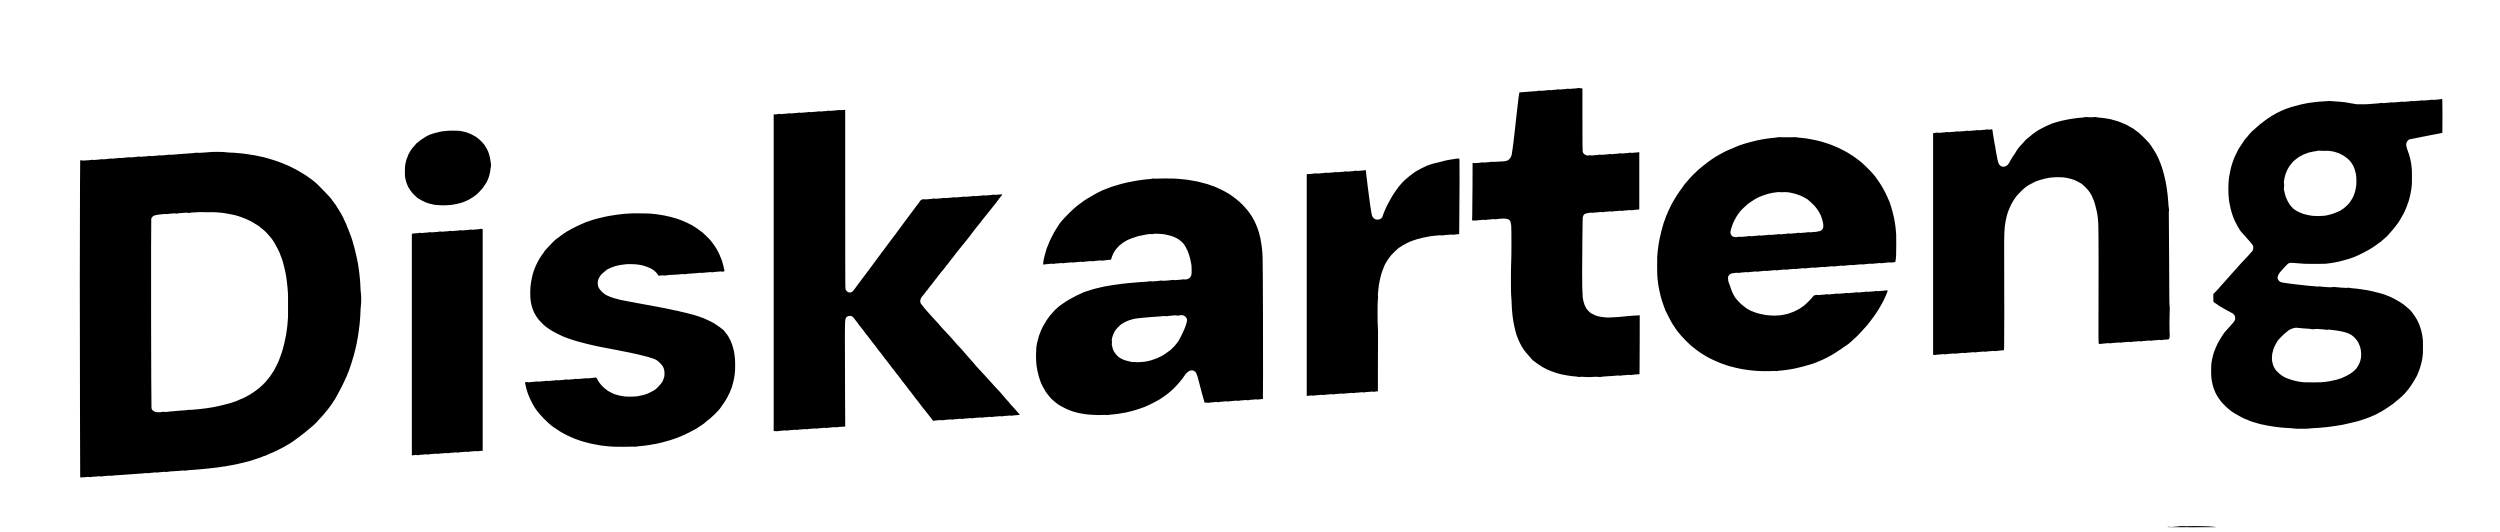
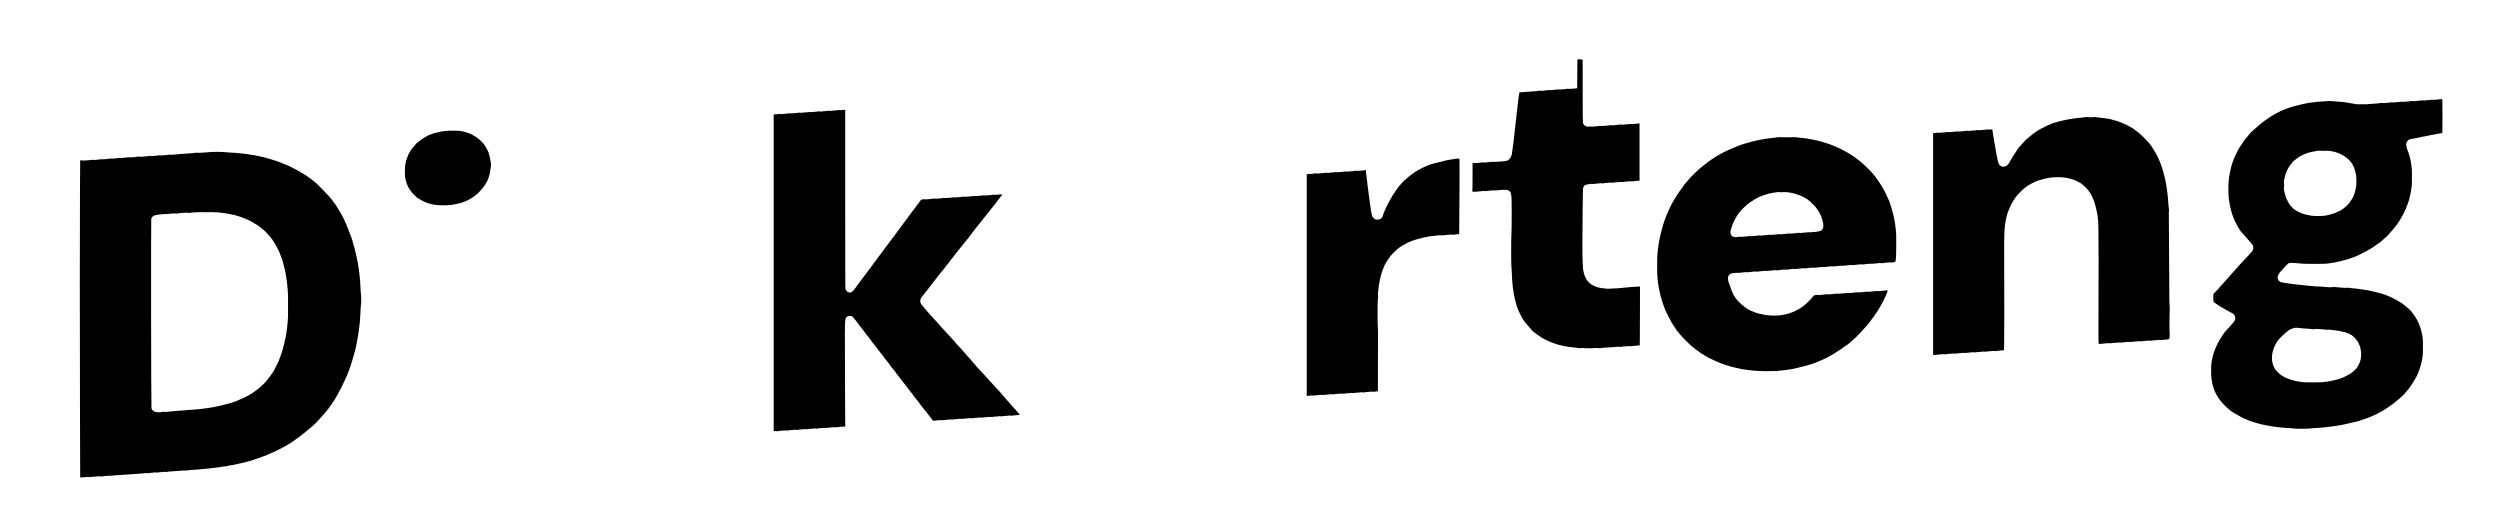
<svg xmlns="http://www.w3.org/2000/svg" version="1.0" width="11607pt" height="2468pt" viewBox="0 0 11607 2468" preserveAspectRatio="xMidYMid meet">
  <g transform="translate(0,2468) scale(0.1,-0.1)" fill="#000000" stroke="none">
-     <path d="M73225 20585 c-27 -8 -90 -15 -139 -15 -50 0 -116 -5 -147 -12 -42 -9 -70 -9 -104 -1 -36 8 -59 7 -98 -3 -29 -8 -85 -14 -126 -14 -41 0 -100 -5 -131 -12 -41 -8 -68 -8 -99 -1 -32 9 -54 8 -94 -3 -29 -8 -83 -14 -121 -14 -39 0 -95 -5 -126 -12 -39 -8 -69 -8 -96 -1 -28 7 -53 6 -89 -4 -27 -7 -80 -13 -117 -13 -36 0 -89 -5 -116 -11 -36 -9 -62 -9 -92 -1 -28 7 -52 7 -73 0 -39 -12 -221 -30 -337 -33 -47 -2 -134 -8 -195 -15 -60 -7 -146 -14 -190 -15 -44 -1 -106 -6 -137 -10 l-57 -8 -7 -41 c-4 -22 -9 -52 -9 -66 -1 -14 -8 -56 -15 -95 -8 -38 -14 -90 -16 -115 -1 -25 -7 -81 -14 -125 -7 -44 -13 -100 -15 -125 -1 -25 -8 -83 -15 -130 -7 -47 -14 -105 -16 -130 -1 -25 -8 -83 -14 -130 -7 -47 -14 -107 -15 -135 -1 -27 -8 -88 -15 -135 -7 -47 -14 -107 -15 -135 -1 -27 -8 -88 -15 -135 -7 -47 -14 -107 -15 -135 -1 -27 -8 -88 -15 -135 -7 -47 -14 -105 -15 -130 -1 -25 -8 -83 -15 -130 -7 -47 -13 -105 -15 -130 -1 -25 -8 -81 -14 -125 -7 -44 -14 -98 -15 -120 -2 -22 -9 -74 -16 -115 -7 -41 -14 -93 -15 -115 -2 -22 -10 -73 -19 -114 -8 -40 -14 -77 -11 -81 11 -18 -40 -168 -72 -212 -42 -58 -110 -118 -134 -118 -10 0 -20 -4 -23 -8 -5 -9 -93 -29 -136 -31 -335 -16 -422 -21 -455 -26 -23 -4 -56 -3 -75 2 -24 7 -51 5 -85 -4 -27 -7 -83 -13 -124 -13 -41 0 -100 -5 -131 -12 -41 -8 -68 -8 -99 -1 -29 8 -53 8 -74 1 -59 -18 -331 -38 -389 -28 l-28 5 -4 -1105 c-2 -608 -7 -1209 -12 -1337 l-7 -232 49 5 c27 3 65 2 84 -3 24 -7 50 -6 85 4 28 7 86 13 129 13 44 0 105 5 136 12 41 8 68 8 99 1 32 -9 54 -8 94 3 29 8 85 14 126 14 41 0 101 5 132 12 42 9 70 9 105 1 31 -7 57 -8 78 -1 17 5 87 14 156 20 280 23 392 7 464 -65 45 -45 53 -69 78 -232 17 -105 16 -1582 -1 -1760 -14 -157 -15 -1415 0 -1504 9 -56 25 -356 34 -611 1 -47 8 -125 15 -175 7 -49 14 -117 15 -150 2 -33 10 -95 19 -138 9 -42 15 -81 12 -85 -3 -5 2 -34 10 -66 8 -31 16 -72 18 -89 2 -18 10 -61 19 -97 9 -36 30 -126 47 -200 17 -74 35 -142 39 -150 5 -9 12 -31 16 -50 4 -19 10 -39 14 -45 4 -5 15 -35 26 -65 10 -30 24 -64 31 -75 6 -11 15 -34 19 -52 8 -38 136 -292 169 -336 14 -18 29 -42 33 -53 17 -44 123 -181 228 -298 61 -66 124 -139 140 -161 40 -56 117 -135 131 -135 6 0 31 -17 55 -38 24 -22 76 -61 114 -87 173 -119 212 -145 218 -145 3 0 47 -25 97 -55 50 -30 108 -60 128 -67 20 -7 46 -18 57 -25 11 -7 26 -13 33 -13 8 0 26 -9 41 -19 15 -11 49 -25 76 -32 27 -7 61 -18 75 -26 14 -7 31 -13 38 -13 7 0 20 -4 30 -9 9 -5 28 -13 42 -19 31 -14 234 -69 281 -77 19 -3 52 -11 74 -17 22 -6 47 -11 55 -10 8 0 41 -7 73 -14 32 -8 79 -16 105 -19 26 -2 76 -9 112 -16 36 -7 88 -13 115 -15 82 -3 238 -22 272 -33 21 -6 46 -6 74 1 30 8 88 8 213 -2 161 -12 238 -11 490 6 53 4 116 2 155 -5 49 -9 75 -9 101 0 39 12 236 30 380 34 105 4 334 21 393 31 21 3 57 2 80 -4 32 -8 56 -7 102 3 33 8 98 15 144 15 47 0 111 5 143 12 43 9 72 9 110 1 34 -7 63 -7 83 -1 32 10 223 30 311 32 l52 1 5 310 c2 171 5 786 6 1369 l1 1058 -112 -7 c-62 -4 -151 -8 -198 -10 -47 -1 -128 -8 -180 -15 -52 -7 -124 -14 -160 -15 -36 -1 -108 -8 -160 -15 -52 -7 -126 -14 -165 -16 -38 -1 -151 -7 -250 -14 -239 -15 -255 -15 -365 -6 -129 10 -364 50 -385 66 -5 4 -23 10 -40 14 -32 7 -44 12 -179 78 -73 35 -105 59 -175 129 -47 47 -97 105 -110 130 -28 52 -68 132 -87 174 -21 45 -76 273 -80 330 -21 299 -28 597 -27 1160 1 729 18 2481 25 2535 17 136 68 196 188 218 154 30 199 35 237 25 27 -7 52 -6 88 4 28 7 86 13 129 13 44 0 105 5 136 12 41 8 68 8 99 1 32 -9 54 -8 94 3 29 8 85 14 126 14 41 0 100 5 131 12 41 8 68 8 99 1 32 -9 54 -8 94 3 29 8 88 14 131 14 44 0 105 5 136 12 41 8 68 8 99 1 32 -9 54 -8 94 3 29 8 85 14 126 14 41 0 100 5 131 12 41 8 68 8 99 1 32 -9 54 -8 94 3 29 8 87 14 130 14 43 0 98 5 123 11 l44 11 0 1328 0 1329 -32 -10 c-18 -5 -69 -9 -112 -9 -44 0 -106 -5 -137 -12 -42 -9 -70 -9 -104 -1 -36 8 -59 7 -98 -3 -29 -8 -89 -14 -134 -14 -45 0 -104 -5 -132 -12 -38 -8 -63 -9 -100 0 -38 9 -59 8 -102 -3 -30 -8 -87 -15 -128 -15 -41 0 -101 -5 -132 -12 -42 -9 -70 -9 -104 -1 -36 8 -59 7 -98 -3 -29 -8 -85 -14 -126 -14 -41 0 -101 -5 -133 -12 -42 -9 -72 -9 -110 -1 -39 8 -63 7 -102 -3 -28 -8 -84 -14 -125 -14 -41 0 -101 -5 -133 -12 -42 -9 -72 -9 -109 -1 -38 7 -64 7 -98 -2 -58 -15 -120 0 -184 44 -56 38 -81 72 -95 133 -9 34 -12 435 -12 1491 l0 1444 -77 6 c-43 3 -87 8 -98 11 -11 2 -42 -2 -70 -9z" />
+     <path d="M73225 20585 c-27 -8 -90 -15 -139 -15 -50 0 -116 -5 -147 -12 -42 -9 -70 -9 -104 -1 -36 8 -59 7 -98 -3 -29 -8 -85 -14 -126 -14 -41 0 -100 -5 -131 -12 -41 -8 -68 -8 -99 -1 -32 9 -54 8 -94 -3 -29 -8 -83 -14 -121 -14 -39 0 -95 -5 -126 -12 -39 -8 -69 -8 -96 -1 -28 7 -53 6 -89 -4 -27 -7 -80 -13 -117 -13 -36 0 -89 -5 -116 -11 -36 -9 -62 -9 -92 -1 -28 7 -52 7 -73 0 -39 -12 -221 -30 -337 -33 -47 -2 -134 -8 -195 -15 -60 -7 -146 -14 -190 -15 -44 -1 -106 -6 -137 -10 l-57 -8 -7 -41 c-4 -22 -9 -52 -9 -66 -1 -14 -8 -56 -15 -95 -8 -38 -14 -90 -16 -115 -1 -25 -7 -81 -14 -125 -7 -44 -13 -100 -15 -125 -1 -25 -8 -83 -15 -130 -7 -47 -14 -105 -16 -130 -1 -25 -8 -83 -14 -130 -7 -47 -14 -107 -15 -135 -1 -27 -8 -88 -15 -135 -7 -47 -14 -107 -15 -135 -1 -27 -8 -88 -15 -135 -7 -47 -14 -107 -15 -135 -1 -27 -8 -88 -15 -135 -7 -47 -14 -105 -15 -130 -1 -25 -8 -83 -15 -130 -7 -47 -13 -105 -15 -130 -1 -25 -8 -81 -14 -125 -7 -44 -14 -98 -15 -120 -2 -22 -9 -74 -16 -115 -7 -41 -14 -93 -15 -115 -2 -22 -10 -73 -19 -114 -8 -40 -14 -77 -11 -81 11 -18 -40 -168 -72 -212 -42 -58 -110 -118 -134 -118 -10 0 -20 -4 -23 -8 -5 -9 -93 -29 -136 -31 -335 -16 -422 -21 -455 -26 -23 -4 -56 -3 -75 2 -24 7 -51 5 -85 -4 -27 -7 -83 -13 -124 -13 -41 0 -100 -5 -131 -12 -41 -8 -68 -8 -99 -1 -29 8 -53 8 -74 1 -59 -18 -331 -38 -389 -28 l-28 5 -4 -1105 l-7 -232 49 5 c27 3 65 2 84 -3 24 -7 50 -6 85 4 28 7 86 13 129 13 44 0 105 5 136 12 41 8 68 8 99 1 32 -9 54 -8 94 3 29 8 85 14 126 14 41 0 101 5 132 12 42 9 70 9 105 1 31 -7 57 -8 78 -1 17 5 87 14 156 20 280 23 392 7 464 -65 45 -45 53 -69 78 -232 17 -105 16 -1582 -1 -1760 -14 -157 -15 -1415 0 -1504 9 -56 25 -356 34 -611 1 -47 8 -125 15 -175 7 -49 14 -117 15 -150 2 -33 10 -95 19 -138 9 -42 15 -81 12 -85 -3 -5 2 -34 10 -66 8 -31 16 -72 18 -89 2 -18 10 -61 19 -97 9 -36 30 -126 47 -200 17 -74 35 -142 39 -150 5 -9 12 -31 16 -50 4 -19 10 -39 14 -45 4 -5 15 -35 26 -65 10 -30 24 -64 31 -75 6 -11 15 -34 19 -52 8 -38 136 -292 169 -336 14 -18 29 -42 33 -53 17 -44 123 -181 228 -298 61 -66 124 -139 140 -161 40 -56 117 -135 131 -135 6 0 31 -17 55 -38 24 -22 76 -61 114 -87 173 -119 212 -145 218 -145 3 0 47 -25 97 -55 50 -30 108 -60 128 -67 20 -7 46 -18 57 -25 11 -7 26 -13 33 -13 8 0 26 -9 41 -19 15 -11 49 -25 76 -32 27 -7 61 -18 75 -26 14 -7 31 -13 38 -13 7 0 20 -4 30 -9 9 -5 28 -13 42 -19 31 -14 234 -69 281 -77 19 -3 52 -11 74 -17 22 -6 47 -11 55 -10 8 0 41 -7 73 -14 32 -8 79 -16 105 -19 26 -2 76 -9 112 -16 36 -7 88 -13 115 -15 82 -3 238 -22 272 -33 21 -6 46 -6 74 1 30 8 88 8 213 -2 161 -12 238 -11 490 6 53 4 116 2 155 -5 49 -9 75 -9 101 0 39 12 236 30 380 34 105 4 334 21 393 31 21 3 57 2 80 -4 32 -8 56 -7 102 3 33 8 98 15 144 15 47 0 111 5 143 12 43 9 72 9 110 1 34 -7 63 -7 83 -1 32 10 223 30 311 32 l52 1 5 310 c2 171 5 786 6 1369 l1 1058 -112 -7 c-62 -4 -151 -8 -198 -10 -47 -1 -128 -8 -180 -15 -52 -7 -124 -14 -160 -15 -36 -1 -108 -8 -160 -15 -52 -7 -126 -14 -165 -16 -38 -1 -151 -7 -250 -14 -239 -15 -255 -15 -365 -6 -129 10 -364 50 -385 66 -5 4 -23 10 -40 14 -32 7 -44 12 -179 78 -73 35 -105 59 -175 129 -47 47 -97 105 -110 130 -28 52 -68 132 -87 174 -21 45 -76 273 -80 330 -21 299 -28 597 -27 1160 1 729 18 2481 25 2535 17 136 68 196 188 218 154 30 199 35 237 25 27 -7 52 -6 88 4 28 7 86 13 129 13 44 0 105 5 136 12 41 8 68 8 99 1 32 -9 54 -8 94 3 29 8 85 14 126 14 41 0 100 5 131 12 41 8 68 8 99 1 32 -9 54 -8 94 3 29 8 88 14 131 14 44 0 105 5 136 12 41 8 68 8 99 1 32 -9 54 -8 94 3 29 8 85 14 126 14 41 0 100 5 131 12 41 8 68 8 99 1 32 -9 54 -8 94 3 29 8 87 14 130 14 43 0 98 5 123 11 l44 11 0 1328 0 1329 -32 -10 c-18 -5 -69 -9 -112 -9 -44 0 -106 -5 -137 -12 -42 -9 -70 -9 -104 -1 -36 8 -59 7 -98 -3 -29 -8 -89 -14 -134 -14 -45 0 -104 -5 -132 -12 -38 -8 -63 -9 -100 0 -38 9 -59 8 -102 -3 -30 -8 -87 -15 -128 -15 -41 0 -101 -5 -132 -12 -42 -9 -70 -9 -104 -1 -36 8 -59 7 -98 -3 -29 -8 -85 -14 -126 -14 -41 0 -101 -5 -133 -12 -42 -9 -72 -9 -110 -1 -39 8 -63 7 -102 -3 -28 -8 -84 -14 -125 -14 -41 0 -101 -5 -133 -12 -42 -9 -72 -9 -109 -1 -38 7 -64 7 -98 -2 -58 -15 -120 0 -184 44 -56 38 -81 72 -95 133 -9 34 -12 435 -12 1491 l0 1444 -77 6 c-43 3 -87 8 -98 11 -11 2 -42 -2 -70 -9z" />
    <path d="M113315 20074 c-27 -7 -83 -14 -124 -14 -41 0 -101 -5 -132 -12 -42 -9 -70 -9 -104 -1 -36 8 -59 7 -98 -3 -29 -8 -88 -14 -131 -14 -44 0 -106 -5 -137 -12 -42 -9 -70 -9 -104 -1 -36 8 -59 7 -98 -3 -29 -8 -88 -14 -131 -14 -44 0 -106 -5 -137 -12 -42 -9 -70 -9 -104 -1 -36 8 -59 7 -98 -3 -29 -8 -85 -14 -126 -14 -41 0 -101 -5 -132 -12 -42 -9 -70 -9 -104 -1 -36 8 -59 7 -98 -3 -29 -8 -90 -14 -136 -14 -47 0 -110 -5 -141 -12 -41 -8 -68 -8 -99 -1 -32 9 -54 8 -94 -3 -29 -8 -89 -14 -134 -14 -45 0 -104 -5 -132 -12 -38 -9 -63 -9 -100 0 -35 8 -59 8 -82 1 -34 -11 -214 -29 -344 -34 -38 -2 -124 -8 -190 -15 -66 -7 -140 -12 -165 -12 -98 2 -318 2 -360 0 -46 -1 -117 8 -270 37 -47 9 -101 18 -120 20 -19 2 -64 10 -100 18 -36 8 -72 15 -80 15 -8 0 -55 6 -105 12 -49 7 -117 14 -150 15 -127 6 -373 25 -435 32 -36 5 -92 5 -125 1 -66 -8 -359 -28 -470 -32 -38 -1 -104 -8 -145 -16 -41 -7 -95 -14 -120 -16 -25 -1 -76 -7 -115 -14 -38 -7 -83 -14 -100 -15 -16 -2 -57 -10 -90 -18 -33 -8 -70 -15 -82 -15 -29 -1 -475 -113 -488 -122 -5 -4 -37 -13 -70 -20 -33 -7 -78 -20 -100 -30 -22 -10 -51 -22 -65 -25 -14 -3 -34 -10 -45 -15 -11 -5 -39 -14 -62 -20 -23 -6 -45 -15 -48 -20 -3 -6 -13 -10 -21 -10 -7 0 -44 -14 -81 -31 -38 -16 -81 -36 -98 -43 -71 -32 -143 -68 -190 -94 -27 -16 -72 -41 -100 -56 -27 -15 -54 -32 -59 -37 -6 -5 -15 -9 -22 -9 -12 0 -82 -45 -146 -93 -19 -15 -39 -27 -44 -27 -5 -1 -25 -14 -44 -30 -19 -17 -38 -30 -42 -30 -4 0 -35 -21 -68 -47 -61 -48 -114 -89 -252 -194 -40 -31 -82 -67 -93 -79 -11 -13 -58 -55 -105 -94 -138 -115 -250 -221 -278 -262 -14 -22 -62 -80 -106 -131 -132 -149 -166 -191 -166 -201 0 -5 -24 -42 -53 -83 -77 -108 -109 -157 -134 -202 -13 -22 -33 -54 -46 -71 -13 -17 -34 -53 -46 -81 -13 -27 -28 -59 -34 -70 -53 -100 -96 -190 -116 -240 -13 -33 -32 -78 -42 -101 -11 -22 -19 -48 -19 -57 0 -9 -4 -18 -9 -21 -5 -4 -12 -24 -16 -46 -4 -22 -10 -42 -15 -45 -4 -3 -11 -22 -15 -42 -4 -21 -10 -42 -15 -48 -16 -21 -121 -493 -126 -565 -1 -19 -7 -73 -14 -120 -29 -201 -29 -686 0 -890 7 -47 13 -101 15 -120 2 -19 10 -64 17 -100 8 -36 15 -74 16 -85 1 -29 80 -347 91 -366 5 -9 13 -33 16 -53 4 -20 11 -39 16 -42 5 -3 9 -12 9 -21 0 -8 6 -29 14 -46 7 -18 23 -59 35 -92 21 -56 32 -82 58 -130 6 -11 24 -45 39 -75 67 -135 102 -198 132 -239 18 -24 32 -49 32 -55 1 -6 14 -27 30 -46 17 -19 30 -39 30 -45 0 -6 39 -49 86 -95 47 -47 103 -110 124 -140 21 -30 68 -84 105 -120 36 -36 83 -87 103 -115 20 -27 61 -77 92 -111 49 -52 59 -70 70 -123 22 -102 -17 -222 -85 -267 -14 -9 -47 -46 -74 -83 -26 -36 -120 -139 -207 -227 -88 -89 -173 -179 -189 -200 -16 -22 -75 -86 -130 -144 -56 -58 -118 -127 -137 -155 -20 -27 -71 -84 -113 -125 -42 -41 -91 -95 -108 -120 -17 -25 -74 -90 -127 -145 -53 -55 -107 -116 -120 -135 -13 -19 -71 -83 -128 -142 -57 -58 -114 -122 -126 -141 -11 -20 -85 -101 -163 -181 l-143 -146 0 -171 c0 -157 2 -173 21 -200 11 -16 25 -29 31 -29 6 0 42 -24 82 -53 95 -70 181 -127 191 -127 4 0 23 -12 42 -26 18 -14 81 -50 138 -80 58 -30 129 -69 158 -88 28 -18 96 -55 150 -81 127 -63 178 -116 197 -204 21 -101 3 -159 -84 -268 -39 -50 -130 -153 -203 -229 -73 -76 -145 -157 -161 -179 -16 -22 -39 -49 -51 -59 -11 -11 -21 -24 -21 -30 0 -7 -13 -27 -30 -46 -16 -19 -29 -40 -30 -45 0 -6 -13 -26 -30 -45 -16 -19 -29 -40 -30 -46 0 -6 -17 -35 -38 -65 -21 -30 -49 -76 -62 -104 -13 -27 -36 -69 -52 -92 -15 -23 -28 -45 -28 -50 0 -4 -14 -37 -31 -73 -59 -124 -69 -147 -69 -159 0 -6 -4 -19 -9 -29 -28 -54 -52 -115 -69 -172 -23 -78 -82 -333 -87 -375 -1 -16 -8 -66 -15 -110 -16 -107 -15 -557 1 -655 6 -41 13 -91 14 -110 2 -38 61 -302 75 -335 4 -11 15 -36 24 -57 9 -20 16 -43 16 -51 0 -9 5 -19 10 -22 6 -3 10 -13 10 -21 0 -44 161 -331 232 -413 21 -24 38 -48 38 -52 0 -26 292 -324 385 -394 39 -29 79 -62 89 -74 11 -11 24 -21 30 -21 7 0 27 -13 46 -30 19 -16 40 -29 45 -30 6 0 26 -13 45 -30 19 -16 42 -30 50 -30 8 0 40 -18 70 -39 58 -42 386 -211 408 -211 7 0 20 -4 30 -9 38 -21 153 -71 162 -71 6 0 18 -4 28 -9 48 -26 566 -174 575 -165 3 3 33 -2 68 -11 35 -10 73 -18 84 -20 11 -2 61 -10 110 -20 182 -33 211 -38 245 -40 19 -1 67 -8 105 -15 39 -7 93 -14 120 -15 28 -2 93 -8 145 -15 52 -7 133 -14 180 -15 165 -5 398 -23 411 -31 19 -12 627 -13 664 -2 30 10 275 28 440 32 50 2 133 9 185 16 52 7 122 14 155 15 33 1 94 8 135 15 41 7 89 13 105 13 17 0 74 9 128 19 55 11 105 17 112 14 7 -2 47 4 88 15 41 10 86 18 98 17 13 -1 56 6 94 14 39 9 108 24 155 33 123 25 591 135 615 145 11 5 67 23 125 41 58 18 112 36 120 40 8 4 42 16 75 25 33 10 76 26 95 36 19 10 42 18 52 18 9 0 20 5 23 10 3 6 13 10 22 10 15 0 57 17 158 66 28 13 55 24 60 24 19 0 181 83 226 116 26 19 52 34 59 34 6 0 24 8 38 18 15 10 35 22 45 25 9 4 44 25 77 47 32 22 63 40 67 40 4 1 24 14 43 30 19 17 39 30 45 30 5 1 26 14 45 30 19 17 39 30 45 30 5 1 26 14 45 30 19 17 38 30 42 30 14 0 182 132 282 221 28 25 68 57 88 70 51 35 308 281 308 297 0 7 34 48 75 91 41 43 75 82 75 87 0 5 16 29 36 54 118 148 384 594 384 644 0 6 11 32 24 57 49 91 169 499 181 614 1 17 8 62 15 100 19 111 23 182 23 480 0 295 -3 357 -23 470 -7 39 -14 84 -16 101 -5 55 -75 319 -93 354 -5 9 -12 30 -16 48 -3 18 -17 53 -31 78 -13 25 -24 50 -24 55 0 16 -73 159 -115 224 -81 127 -127 195 -136 200 -5 4 -32 39 -59 80 -31 46 -81 100 -136 147 -47 40 -109 94 -138 119 -60 54 -176 143 -198 151 -8 3 -58 35 -110 71 -87 59 -428 237 -454 237 -6 0 -33 11 -60 25 -27 14 -54 25 -61 25 -11 0 -62 20 -103 40 -9 4 -31 11 -50 15 -19 4 -41 11 -50 16 -8 5 -42 16 -75 25 -159 42 -409 103 -485 119 -47 9 -123 25 -170 35 -46 10 -88 16 -93 13 -4 -2 -40 3 -80 12 -39 9 -92 18 -117 19 -25 2 -79 9 -120 16 -41 7 -102 14 -135 15 -85 3 -244 22 -282 34 -22 6 -45 6 -69 -1 -20 -5 -60 -7 -88 -4 -28 3 -136 10 -241 15 -104 5 -208 15 -230 21 -32 10 -63 10 -151 0 -62 -7 -133 -10 -160 -6 -27 4 -121 11 -209 15 -88 5 -174 13 -192 19 -21 7 -46 7 -75 0 -24 -5 -54 -7 -68 -3 -37 8 -225 27 -305 30 -38 1 -106 7 -150 13 -133 17 -377 44 -430 48 -27 2 -86 8 -130 15 -44 7 -98 13 -120 14 -22 2 -74 8 -115 15 -41 7 -91 14 -110 15 -19 1 -64 7 -100 14 -36 7 -90 16 -120 20 -108 17 -141 31 -189 79 -57 57 -79 132 -61 204 21 83 73 169 150 248 41 42 101 108 133 148 33 39 94 104 136 145 70 67 83 75 139 87 42 8 84 10 130 5 37 -4 99 -9 137 -10 39 -2 120 -8 180 -15 164 -18 290 -21 715 -22 425 0 519 3 630 22 41 7 93 14 116 16 22 1 67 8 100 15 32 7 68 13 79 14 19 1 101 18 235 50 117 27 372 96 388 104 19 11 98 37 157 53 22 6 44 15 50 19 5 5 15 9 23 9 13 0 37 9 117 45 17 7 46 19 65 27 72 28 517 255 559 286 24 18 48 32 53 32 15 0 243 154 364 246 61 46 115 84 120 84 5 0 39 30 74 66 36 37 97 91 137 120 40 30 89 75 110 101 21 25 72 84 114 129 111 121 269 310 269 322 0 5 20 32 45 60 25 27 45 54 45 59 0 5 13 24 30 43 16 19 29 39 30 43 0 4 17 34 38 65 21 31 46 71 54 87 49 95 91 172 102 185 7 8 23 38 35 65 13 28 34 75 48 105 13 30 30 69 38 85 7 17 20 46 28 65 9 19 19 48 23 64 4 16 13 41 20 55 8 14 14 32 14 39 0 7 4 20 9 30 19 38 31 69 45 122 8 30 26 96 39 145 26 95 68 300 72 350 1 17 8 64 15 105 19 108 22 190 22 505 0 314 -3 397 -22 505 -7 41 -14 93 -15 115 -3 45 -50 267 -64 305 -6 14 -22 70 -37 125 -15 55 -35 114 -45 131 -9 17 -20 46 -24 65 -4 19 -11 39 -15 44 -4 6 -18 54 -30 107 -22 96 -22 98 -5 170 16 64 25 79 69 124 51 50 68 58 158 69 15 2 44 9 65 14 21 6 55 13 75 15 20 3 54 10 75 15 21 6 55 13 75 15 20 3 54 10 75 15 22 6 57 13 78 16 22 3 64 12 94 20 30 8 57 12 61 10 3 -2 36 5 72 15 37 10 69 16 71 14 3 -3 30 2 61 11 32 9 72 18 89 20 45 4 96 13 222 40 125 27 316 65 328 65 4 0 6 354 5 787 -3 691 -5 788 -18 790 -8 1 -37 -5 -65 -13z m-5430 -2399 c72 0 146 2 165 4 74 8 373 -46 430 -78 9 -5 31 -12 50 -16 19 -4 41 -11 50 -16 8 -4 65 -31 125 -61 61 -29 128 -69 150 -88 22 -20 53 -42 68 -50 41 -21 192 -164 218 -208 13 -20 35 -53 50 -72 31 -40 89 -145 89 -161 0 -6 7 -27 16 -47 9 -21 20 -46 25 -57 12 -29 49 -169 55 -207 2 -18 10 -69 16 -113 16 -106 16 -356 -1 -475 -7 -52 -24 -140 -37 -195 -22 -91 -32 -121 -54 -165 -4 -9 -11 -30 -15 -48 -10 -48 -90 -199 -138 -262 -23 -30 -48 -67 -55 -81 -20 -37 -192 -211 -227 -229 -17 -8 -40 -26 -52 -40 -12 -15 -39 -35 -60 -45 -21 -11 -54 -32 -73 -47 -19 -16 -39 -28 -45 -28 -6 0 -45 -17 -86 -38 -41 -20 -94 -44 -119 -51 -25 -8 -49 -18 -55 -22 -5 -4 -26 -10 -45 -14 -19 -4 -39 -11 -45 -15 -13 -10 -285 -79 -310 -79 -11 0 -63 -5 -115 -12 -114 -14 -362 -14 -480 -1 -187 22 -432 80 -535 127 -16 7 -48 21 -70 30 -81 34 -183 91 -211 116 -11 10 -26 19 -32 19 -18 0 -149 128 -185 180 -17 25 -42 59 -56 75 -14 17 -50 80 -80 140 -72 149 -79 165 -87 200 -4 17 -10 35 -14 40 -4 6 -19 60 -33 120 -46 197 -49 221 -38 262 14 49 14 177 0 226 -8 30 -7 54 5 107 9 38 18 85 21 105 5 39 41 178 55 210 4 11 18 41 29 66 12 25 21 50 21 56 0 14 67 141 90 171 11 13 20 30 20 37 0 7 19 35 43 61 24 27 59 72 80 99 20 28 56 68 79 91 78 73 294 232 318 233 9 1 24 7 35 15 33 22 137 76 148 76 6 0 29 9 51 19 97 45 207 76 361 102 66 11 147 25 180 30 33 6 62 13 65 15 3 3 30 2 60 -3 30 -4 114 -8 185 -8z m-1110 -8226 c50 -6 115 -13 145 -14 297 -18 362 -24 407 -35 43 -11 68 -11 137 0 49 7 104 10 132 6 27 -4 121 -11 209 -15 88 -5 175 -13 194 -20 25 -7 46 -7 78 0 23 6 55 9 70 5 25 -6 158 -22 253 -31 160 -16 484 -83 540 -112 14 -7 30 -13 37 -13 6 0 24 -7 40 -15 15 -7 51 -24 78 -36 110 -49 230 -154 326 -286 32 -44 59 -84 59 -88 0 -4 8 -19 18 -33 10 -15 29 -58 41 -97 13 -38 27 -74 31 -80 9 -12 24 -81 42 -185 13 -77 16 -213 6 -310 -5 -52 -40 -193 -58 -235 -32 -76 -96 -198 -112 -211 -10 -10 -18 -22 -18 -29 0 -34 -201 -217 -325 -296 -76 -48 -304 -163 -345 -174 -25 -6 -60 -20 -90 -35 -9 -4 -31 -11 -50 -15 -19 -4 -39 -11 -45 -15 -5 -4 -23 -11 -40 -14 -50 -11 -65 -14 -185 -44 -102 -26 -218 -48 -290 -57 -14 -2 -61 -9 -105 -15 -122 -19 -211 -22 -580 -23 -367 0 -442 3 -550 23 -38 7 -79 13 -90 13 -11 0 -47 6 -80 14 -33 8 -73 17 -90 19 -33 4 -220 60 -245 73 -9 5 -31 12 -50 16 -19 4 -44 14 -55 21 -11 8 -26 14 -33 14 -33 0 -141 56 -252 131 -104 69 -276 237 -311 305 -14 27 -33 63 -42 79 -32 59 -47 101 -73 213 -23 100 -25 128 -21 240 2 70 7 141 11 157 23 102 70 274 81 295 8 14 37 74 67 134 29 61 62 121 73 135 11 15 27 39 35 55 18 36 342 359 379 377 14 7 51 36 81 64 30 28 78 61 105 74 28 12 64 29 80 37 17 7 66 23 110 33 83 21 109 21 270 0z" />
    <path d="M38875 19564 c-27 -7 -83 -14 -124 -14 -41 0 -101 -5 -132 -12 -42 -9 -70 -9 -104 -1 -36 8 -59 7 -98 -3 -29 -8 -85 -14 -126 -14 -41 0 -100 -5 -131 -12 -41 -8 -68 -8 -99 -1 -32 9 -54 8 -94 -3 -29 -8 -88 -14 -131 -14 -44 0 -105 -5 -136 -12 -41 -8 -68 -8 -99 -1 -32 9 -54 8 -94 -3 -29 -8 -88 -14 -131 -14 -44 0 -105 -5 -136 -12 -41 -8 -68 -8 -99 -1 -32 9 -54 8 -94 -3 -29 -8 -88 -14 -131 -14 -44 0 -105 -5 -136 -12 -41 -8 -68 -8 -99 -1 -32 9 -54 8 -94 -3 -29 -8 -87 -14 -129 -14 -42 0 -99 -5 -127 -12 -38 -8 -63 -9 -100 0 -38 9 -59 8 -102 -3 -30 -8 -89 -15 -131 -15 l-78 0 0 -7354 0 -7354 38 5 c21 3 54 0 75 -5 27 -8 50 -7 89 4 29 7 86 14 127 14 41 0 101 5 132 12 42 9 70 9 104 1 36 -8 59 -7 98 3 29 8 85 14 126 14 41 0 101 5 132 12 42 9 70 9 104 1 36 -8 59 -7 98 3 29 8 85 14 126 14 41 0 100 5 131 12 41 8 68 8 99 1 32 -9 54 -8 94 3 29 8 85 14 126 14 41 0 101 5 132 12 42 9 70 9 104 1 36 -8 59 -7 98 3 29 8 85 14 126 14 41 0 101 5 132 12 42 9 70 9 104 1 36 -8 59 -7 98 3 29 8 83 14 121 14 39 0 96 5 128 12 41 8 72 9 106 2 30 -6 61 -6 78 -1 31 9 242 29 337 31 l59 1 -7 1390 c-15 3157 -14 3424 17 3590 16 81 68 135 149 153 101 23 182 -10 242 -97 44 -64 113 -153 170 -219 26 -30 47 -60 47 -66 0 -5 14 -24 31 -42 17 -17 45 -52 62 -76 52 -74 119 -160 164 -212 24 -26 43 -53 43 -59 0 -6 14 -25 31 -43 17 -17 45 -52 62 -76 52 -74 119 -160 164 -212 24 -26 43 -54 43 -60 0 -7 12 -23 26 -37 14 -13 42 -46 62 -74 20 -27 55 -72 79 -99 24 -26 43 -53 43 -58 0 -6 20 -33 45 -60 25 -28 45 -56 45 -62 0 -7 12 -23 26 -37 14 -13 42 -46 62 -74 20 -27 55 -72 79 -99 24 -26 43 -53 43 -58 0 -6 20 -33 45 -60 25 -28 45 -56 45 -62 0 -7 12 -23 26 -37 14 -13 42 -46 62 -74 20 -27 55 -72 79 -99 24 -26 43 -53 43 -58 0 -6 20 -33 45 -60 25 -28 45 -56 45 -62 0 -7 12 -23 26 -37 14 -13 42 -46 62 -74 20 -27 55 -72 79 -99 24 -26 43 -53 43 -59 0 -6 14 -25 31 -43 17 -17 45 -52 62 -76 52 -74 119 -160 164 -212 24 -26 43 -53 43 -59 0 -6 14 -25 31 -43 17 -17 45 -52 62 -76 52 -74 119 -160 164 -212 24 -26 43 -54 43 -60 0 -7 12 -23 26 -37 14 -13 40 -44 57 -69 17 -25 52 -69 79 -98 26 -30 48 -58 48 -64 0 -5 20 -33 45 -60 25 -28 45 -56 45 -62 0 -7 12 -23 26 -37 14 -13 42 -46 62 -74 20 -27 55 -72 79 -99 24 -26 43 -53 43 -58 0 -6 20 -33 45 -60 25 -28 45 -55 45 -60 0 -6 17 -30 38 -53 57 -65 113 -133 176 -215 31 -41 86 -111 121 -155 36 -44 80 -100 98 -124 17 -24 49 -65 70 -90 20 -25 37 -52 37 -59 0 -10 7 -12 23 -7 12 3 76 11 142 16 66 5 138 12 161 15 22 3 57 1 77 -4 27 -8 51 -7 89 4 29 7 86 14 127 14 41 0 101 5 132 12 42 9 70 9 104 1 36 -8 59 -7 98 3 29 8 85 14 126 14 41 0 101 5 132 12 42 9 70 9 104 1 36 -8 59 -7 98 3 29 8 85 14 126 14 41 0 101 5 132 12 42 9 70 9 104 1 36 -8 59 -7 98 3 29 8 85 14 126 14 41 0 101 5 132 12 42 9 70 9 104 1 36 -8 59 -7 98 3 29 8 88 14 131 14 44 0 105 5 136 12 41 8 68 8 99 1 32 -9 54 -8 94 3 29 8 85 14 126 14 41 0 101 5 132 12 42 9 70 9 104 1 36 -8 59 -7 98 3 29 8 85 14 126 14 41 0 101 5 132 12 42 9 70 9 104 1 36 -8 59 -7 98 3 29 8 88 14 131 14 44 0 106 5 137 12 l57 12 -26 35 c-14 20 -62 74 -107 121 -45 47 -92 101 -106 120 -13 19 -72 85 -131 145 -60 61 -115 124 -123 142 -9 18 -28 41 -44 52 -15 11 -48 46 -72 78 -24 32 -80 97 -125 144 -45 47 -94 106 -110 130 -15 24 -108 126 -206 226 -98 99 -178 186 -178 192 0 7 -67 81 -150 166 -82 85 -150 160 -150 166 0 6 -60 73 -133 148 -73 75 -164 172 -202 216 -39 43 -112 123 -162 177 -51 54 -93 104 -93 111 0 7 -25 37 -56 67 -30 30 -72 77 -91 104 -20 27 -58 69 -85 94 -27 25 -65 68 -86 96 -20 28 -74 92 -121 141 -46 50 -103 116 -126 147 -24 31 -82 94 -130 140 -48 45 -117 121 -153 168 -36 47 -113 135 -172 195 -58 61 -117 126 -130 145 -13 19 -94 105 -179 190 -84 85 -173 180 -196 211 -59 80 -136 167 -323 364 -89 94 -170 182 -179 196 -9 13 -65 76 -123 139 -59 63 -125 140 -148 170 -23 30 -71 91 -108 135 -77 94 -78 95 -93 161 -20 84 16 187 98 279 25 28 61 71 79 96 61 83 133 174 163 204 16 17 29 36 29 42 0 6 19 33 43 59 24 27 59 72 79 99 20 28 48 61 62 74 14 14 26 30 26 37 0 6 19 34 43 60 24 27 59 72 79 99 20 28 48 61 62 74 14 14 26 30 26 37 0 6 19 34 43 60 24 27 61 74 82 104 22 30 62 80 90 111 99 112 145 168 145 177 0 6 19 32 43 58 24 27 59 72 79 99 20 28 48 61 62 74 14 14 26 30 26 37 0 6 19 34 43 60 24 27 59 72 79 99 20 28 48 61 62 74 14 14 26 30 26 36 0 7 17 32 39 56 40 46 101 123 197 248 32 41 78 98 103 126 25 28 61 71 78 96 36 49 126 160 218 270 33 39 67 81 74 93 54 78 285 383 336 441 33 39 77 93 97 120 20 28 48 61 62 74 14 14 26 30 26 37 0 7 27 42 60 77 33 36 60 69 60 75 0 6 27 40 60 75 33 36 60 69 60 75 0 6 27 40 60 75 33 36 60 69 60 75 0 6 27 40 60 75 33 36 60 69 60 75 0 6 27 40 60 75 33 36 60 69 60 75 0 6 27 40 60 75 33 36 60 69 60 74 0 5 19 32 43 61 41 50 70 89 132 176 17 24 49 64 73 91 23 26 42 51 42 54 0 10 -174 3 -253 -11 -48 -8 -80 -8 -113 -1 -35 8 -58 7 -97 -3 -29 -8 -85 -14 -126 -14 -41 0 -101 -5 -132 -12 -42 -9 -70 -9 -104 -1 -36 8 -59 7 -98 -3 -29 -8 -85 -14 -126 -14 -41 0 -101 -5 -132 -12 -42 -9 -70 -9 -104 -1 -36 8 -59 7 -98 -3 -29 -8 -85 -14 -126 -14 -41 0 -101 -5 -133 -12 -42 -9 -72 -9 -110 -1 -39 8 -63 7 -102 -3 -28 -8 -84 -14 -125 -14 -41 0 -101 -5 -132 -12 -42 -9 -70 -9 -104 -1 -36 8 -59 7 -98 -3 -29 -8 -85 -14 -126 -14 -41 0 -101 -5 -132 -12 -42 -9 -70 -9 -104 -1 -36 8 -59 7 -98 -3 -29 -8 -85 -14 -126 -14 -41 0 -101 -5 -132 -12 -44 -9 -70 -9 -107 0 -39 9 -60 8 -103 -3 -30 -8 -87 -15 -128 -15 -41 0 -101 -5 -132 -12 -42 -8 -70 -9 -104 -1 -37 8 -59 7 -109 -6 -57 -14 -68 -21 -105 -68 -22 -29 -41 -57 -41 -62 0 -5 -20 -31 -45 -59 -25 -27 -45 -54 -45 -60 0 -5 -20 -32 -45 -60 -25 -27 -45 -54 -45 -60 0 -5 -20 -32 -45 -60 -25 -27 -45 -54 -45 -60 0 -5 -20 -32 -45 -60 -25 -27 -45 -54 -45 -60 0 -5 -20 -32 -45 -60 -25 -27 -45 -54 -45 -60 0 -5 -20 -32 -45 -60 -25 -27 -45 -54 -45 -59 0 -5 -15 -27 -33 -49 -18 -21 -44 -55 -57 -74 -13 -19 -37 -51 -52 -70 -76 -97 -458 -613 -458 -620 0 -4 -20 -30 -45 -58 -25 -27 -45 -54 -45 -60 0 -5 -20 -32 -45 -60 -25 -27 -45 -54 -45 -60 0 -5 -20 -32 -45 -60 -25 -27 -45 -54 -45 -60 0 -5 -20 -32 -45 -60 -25 -27 -45 -54 -45 -60 0 -5 -20 -32 -45 -60 -25 -27 -45 -54 -45 -60 0 -5 -20 -32 -45 -60 -25 -27 -45 -54 -45 -60 0 -5 -20 -32 -45 -60 -25 -27 -45 -54 -45 -59 0 -5 -15 -27 -33 -49 -18 -21 -44 -55 -57 -74 -13 -19 -37 -51 -52 -70 -76 -97 -458 -613 -458 -620 0 -4 -20 -30 -45 -58 -25 -27 -45 -54 -45 -60 0 -5 -20 -32 -45 -60 -25 -27 -45 -54 -45 -60 0 -5 -20 -32 -45 -60 -25 -27 -45 -54 -45 -60 0 -5 -20 -32 -45 -60 -25 -27 -45 -54 -45 -60 0 -5 -20 -32 -45 -60 -25 -27 -45 -54 -45 -60 0 -5 -20 -32 -45 -60 -25 -27 -45 -54 -45 -59 0 -5 -15 -27 -33 -49 -18 -21 -54 -69 -80 -106 -82 -116 -153 -155 -247 -134 -67 15 -142 93 -158 164 -9 42 -12 981 -12 4184 l0 4131 -82 -8 c-115 -10 -179 -11 -208 -4 -14 4 -47 1 -75 -7z" />
    <path d="M96795 19239 c-31 -10 -195 -29 -295 -33 -30 -2 -89 -9 -130 -16 -41 -7 -93 -14 -115 -16 -23 -1 -81 -9 -130 -19 -50 -9 -126 -23 -170 -32 -44 -8 -127 -26 -185 -39 -58 -14 -114 -27 -125 -29 -64 -14 -219 -57 -233 -65 -9 -5 -44 -16 -76 -25 -54 -15 -124 -42 -168 -66 -10 -5 -23 -9 -29 -9 -20 0 -422 -202 -481 -242 -31 -21 -61 -38 -65 -38 -4 -1 -24 -14 -43 -30 -19 -17 -38 -30 -42 -30 -13 0 -221 -161 -303 -235 -44 -39 -97 -83 -117 -97 -21 -13 -51 -42 -67 -64 -15 -21 -86 -101 -157 -176 -152 -160 -186 -207 -307 -412 -11 -17 -27 -40 -38 -52 -10 -11 -19 -25 -19 -30 0 -5 -13 -25 -30 -44 -16 -19 -29 -39 -30 -43 0 -5 -25 -47 -55 -93 -31 -46 -58 -92 -61 -101 -22 -65 -65 -131 -120 -182 -54 -51 -69 -59 -130 -73 -57 -12 -77 -12 -117 -2 -55 14 -104 49 -143 99 -31 41 -82 230 -100 369 -2 16 -9 47 -15 69 -6 22 -12 56 -14 76 -2 20 -10 63 -19 96 -8 33 -15 69 -14 80 1 25 -18 139 -37 228 -9 38 -17 85 -20 105 -2 20 -9 62 -15 92 -6 30 -13 71 -15 90 -2 19 -11 70 -19 112 -9 42 -16 80 -14 85 1 4 -4 40 -11 78 -8 39 -15 87 -16 108 -2 21 -5 41 -9 44 -3 3 -35 -1 -71 -8 -49 -10 -79 -10 -117 -2 -39 8 -64 7 -102 -3 -28 -8 -84 -14 -125 -14 -41 0 -101 -5 -132 -12 -42 -9 -70 -9 -104 -1 -36 8 -59 7 -98 -3 -29 -8 -85 -14 -126 -14 -41 0 -101 -5 -133 -12 -42 -9 -72 -9 -110 -1 -39 8 -63 7 -102 -3 -28 -8 -87 -14 -130 -14 -44 0 -105 -5 -136 -12 -41 -8 -68 -8 -99 -1 -32 9 -54 8 -94 -3 -29 -8 -90 -14 -136 -14 -47 0 -110 -5 -141 -12 -41 -8 -68 -8 -99 -1 -32 9 -54 8 -94 -3 -29 -8 -89 -14 -134 -14 -45 0 -104 -5 -132 -12 -38 -8 -63 -9 -100 0 -38 9 -59 8 -102 -3 -30 -8 -71 -15 -91 -15 l-38 0 0 -5143 0 -5144 46 -10 c35 -8 58 -7 97 3 29 8 85 14 126 14 41 0 101 5 133 12 42 9 72 9 110 1 39 -8 63 -7 102 3 28 8 84 14 125 14 41 0 101 5 133 12 41 8 72 9 106 2 36 -7 62 -6 98 3 27 7 85 13 128 13 44 0 106 5 137 12 42 9 70 9 104 1 36 -8 59 -7 98 3 29 8 85 14 126 14 41 0 101 5 133 12 42 9 72 9 110 1 39 -8 63 -7 102 3 28 8 84 14 125 14 41 0 101 5 132 12 42 9 70 9 104 1 36 -8 59 -7 98 3 29 8 85 14 126 14 41 0 101 5 133 12 43 9 72 9 110 1 34 -7 63 -7 83 -1 16 6 84 14 150 19 66 5 141 12 167 15 l46 6 9 116 c9 125 10 2511 3 4142 -6 1140 3 1372 64 1725 19 107 93 404 105 419 5 6 12 22 15 36 4 14 18 48 31 75 13 28 31 70 40 95 62 160 181 366 312 538 72 95 383 402 407 402 7 0 21 10 32 21 44 49 184 133 349 209 28 13 61 31 75 40 14 10 41 21 60 25 19 4 40 11 45 15 6 5 30 13 55 19 25 7 54 16 65 21 45 21 364 98 435 105 19 2 78 9 130 15 127 16 455 15 555 0 44 -7 95 -14 113 -16 39 -4 258 -60 287 -74 11 -5 31 -12 45 -15 29 -7 47 -15 194 -87 61 -29 121 -62 135 -73 15 -11 38 -27 53 -34 14 -7 80 -64 146 -127 123 -117 253 -287 308 -406 14 -29 32 -66 39 -81 8 -16 15 -33 15 -39 0 -11 19 -57 56 -133 13 -27 28 -72 34 -100 6 -27 15 -57 19 -65 14 -28 110 -444 109 -475 0 -11 5 -54 12 -95 7 -41 14 -104 16 -140 1 -36 8 -144 15 -240 13 -171 17 -2684 7 -4735 -2 -496 0 -739 8 -759 13 -39 49 -48 116 -30 29 7 89 14 132 14 44 0 106 5 137 12 42 9 70 9 104 1 36 -8 59 -7 98 3 29 8 88 14 131 14 44 0 106 5 138 12 42 9 72 9 110 1 39 -8 63 -7 102 3 28 8 84 14 125 14 41 0 101 5 133 12 42 9 72 9 110 1 39 -8 63 -7 102 3 28 8 89 14 135 14 47 0 111 5 142 12 42 9 70 9 104 1 36 -8 59 -7 98 3 29 8 85 14 126 14 41 0 101 5 133 12 42 9 72 9 110 1 39 -8 63 -7 102 3 28 8 87 14 130 14 44 0 106 5 138 12 42 9 72 9 110 1 39 -8 63 -7 102 3 28 8 86 14 128 14 105 0 177 17 183 44 2 12 9 45 16 75 9 41 9 91 -1 225 -12 165 -9 653 6 1036 4 101 2 162 -7 200 -10 43 -14 508 -20 2100 -4 1125 -11 2083 -14 2130 -4 52 -2 111 5 152 9 49 9 76 0 105 -12 41 -31 240 -35 368 -1 44 -8 121 -15 170 -7 50 -14 115 -15 145 -1 30 -8 87 -15 125 -7 39 -14 90 -16 115 -1 25 -9 77 -18 115 -9 39 -15 79 -14 90 0 11 -6 47 -15 80 -8 33 -18 85 -22 115 -9 77 -123 510 -145 551 -5 9 -12 33 -15 53 -4 20 -11 38 -15 41 -5 3 -11 23 -15 45 -4 22 -11 42 -16 46 -5 3 -9 12 -9 21 0 14 -22 69 -51 125 -5 10 -9 23 -9 30 0 7 -22 58 -48 113 -27 55 -57 116 -66 135 -33 70 -82 156 -124 217 -23 34 -42 65 -42 68 0 4 -11 21 -24 38 -14 18 -30 43 -36 57 -10 23 -27 48 -136 191 -54 72 -403 422 -479 482 -33 25 -108 81 -167 122 -59 42 -110 80 -113 86 -4 5 -13 9 -22 9 -8 0 -52 24 -97 54 -85 55 -282 156 -305 156 -7 0 -27 7 -44 16 -63 33 -82 41 -112 48 -16 4 -48 15 -70 26 -40 19 -62 26 -266 79 -59 16 -111 31 -117 35 -7 4 -58 13 -114 21 -57 8 -132 19 -168 26 -36 6 -85 13 -110 14 -99 6 -247 24 -285 35 -30 9 -56 9 -112 0 -67 -12 -181 -10 -328 4 -27 3 -63 1 -80 -5z" />
    <path d="M20795 18609 c-16 -5 -48 -9 -70 -8 -34 0 -97 -6 -231 -26 -75 -11 -421 -99 -449 -115 -16 -9 -43 -20 -60 -24 -76 -19 -233 -106 -392 -218 -45 -32 -85 -58 -89 -58 -3 0 -35 -27 -71 -60 -35 -33 -70 -60 -78 -60 -8 0 -15 -4 -15 -10 0 -5 -31 -43 -68 -82 -87 -93 -185 -214 -204 -253 -23 -47 -59 -109 -72 -125 -17 -20 -56 -103 -56 -118 0 -7 -4 -20 -9 -30 -5 -9 -17 -37 -26 -62 -9 -25 -23 -58 -30 -75 -6 -16 -17 -52 -23 -80 -35 -159 -43 -208 -49 -270 -7 -88 -8 -347 0 -442 8 -103 70 -329 112 -409 12 -23 25 -53 28 -66 8 -32 123 -203 193 -289 30 -37 95 -102 144 -144 50 -43 90 -82 90 -86 0 -5 4 -9 10 -9 5 0 47 -24 92 -54 75 -48 139 -81 293 -152 92 -42 368 -112 475 -120 253 -20 362 -23 492 -13 79 6 166 12 193 13 86 4 474 85 515 108 8 4 51 19 94 33 43 14 100 38 125 53 25 15 64 33 86 41 22 7 63 31 91 52 28 22 57 39 65 39 8 1 30 14 49 30 19 17 38 30 43 30 5 0 32 20 59 45 28 25 56 45 63 45 15 0 258 253 303 315 132 183 197 292 234 395 11 30 26 69 34 85 16 35 64 214 69 259 15 134 26 206 35 236 13 45 13 125 0 170 -9 30 -24 124 -36 225 -5 44 -52 227 -64 247 -6 10 -10 24 -10 32 0 22 -127 264 -160 304 -16 20 -30 41 -30 46 0 5 -21 32 -48 60 -26 28 -56 62 -67 76 -39 50 -202 189 -279 239 -94 61 -317 171 -347 171 -9 0 -19 3 -22 7 -23 22 -307 92 -407 100 -118 9 -498 11 -525 2z" />
    <path d="M82555 18309 c-34 -11 -192 -31 -275 -34 -30 -1 -84 -8 -120 -15 -36 -6 -87 -14 -114 -15 -27 -2 -81 -10 -120 -18 -39 -8 -80 -15 -92 -15 -11 0 -48 -8 -82 -16 -33 -9 -65 -15 -69 -14 -4 1 -33 -4 -63 -12 -30 -7 -64 -15 -75 -16 -51 -8 -587 -150 -614 -164 -38 -19 -69 -30 -111 -40 -46 -11 -75 -22 -122 -46 -14 -8 -32 -14 -39 -14 -11 0 -112 -44 -161 -71 -10 -5 -23 -9 -29 -9 -11 0 -39 -12 -154 -66 -28 -13 -54 -24 -59 -24 -15 0 -273 -129 -355 -178 -42 -25 -103 -59 -136 -76 -148 -78 -453 -288 -630 -436 -33 -27 -96 -77 -140 -111 -188 -145 -556 -511 -678 -674 -24 -33 -61 -76 -81 -94 -20 -19 -36 -39 -36 -44 0 -6 -41 -64 -90 -131 -110 -147 -189 -257 -213 -300 -11 -17 -27 -40 -38 -52 -10 -11 -19 -26 -19 -34 0 -7 -12 -29 -27 -49 -16 -20 -33 -45 -39 -56 -6 -11 -26 -47 -43 -80 -18 -33 -40 -68 -49 -78 -8 -9 -30 -45 -47 -80 -17 -34 -39 -75 -48 -92 -36 -68 -147 -302 -147 -310 0 -5 -11 -32 -24 -60 -14 -27 -32 -70 -41 -95 -10 -25 -23 -56 -30 -70 -7 -14 -16 -41 -20 -60 -4 -19 -11 -41 -15 -50 -33 -63 -80 -200 -100 -290 -7 -30 -16 -59 -20 -65 -7 -10 -120 -458 -125 -500 -6 -41 -27 -152 -42 -215 -9 -36 -16 -83 -18 -105 -1 -22 -8 -71 -15 -110 -7 -38 -14 -90 -15 -115 -1 -25 -8 -85 -15 -135 -18 -127 -22 -241 -22 -640 0 -384 4 -485 22 -620 6 -49 13 -108 14 -130 2 -22 9 -71 16 -110 7 -38 13 -81 15 -95 1 -14 8 -52 15 -85 7 -33 14 -67 15 -75 2 -19 32 -154 55 -250 30 -125 106 -369 135 -435 7 -16 16 -45 20 -64 4 -19 18 -54 30 -78 13 -23 27 -57 30 -75 8 -35 12 -45 40 -98 10 -19 66 -130 124 -246 59 -116 112 -218 118 -225 10 -12 28 -43 67 -114 17 -29 63 -99 128 -192 32 -45 58 -85 58 -88 0 -4 20 -30 44 -58 99 -115 173 -204 198 -237 40 -54 342 -354 420 -418 187 -153 353 -281 388 -300 14 -7 34 -22 46 -33 11 -10 24 -19 28 -19 4 0 26 -13 49 -28 109 -74 186 -121 232 -142 28 -13 64 -33 80 -45 17 -12 43 -25 59 -29 16 -4 45 -18 65 -32 19 -13 41 -24 47 -24 6 0 55 -23 109 -50 54 -28 104 -50 111 -50 8 0 22 -4 32 -9 52 -29 151 -71 163 -71 8 0 19 -4 24 -9 6 -4 51 -20 100 -35 50 -15 108 -36 130 -46 37 -18 163 -52 430 -116 61 -14 123 -28 139 -30 16 -2 46 -9 68 -15 22 -5 51 -12 66 -14 15 -2 59 -9 97 -15 39 -7 86 -13 105 -15 19 -1 67 -8 105 -15 39 -7 95 -14 125 -15 30 -1 98 -8 150 -15 159 -20 660 -30 840 -16 64 5 119 5 140 -1 21 -6 47 -6 65 -1 35 11 197 30 275 33 30 1 87 8 125 15 39 7 90 14 115 16 25 1 76 9 114 18 38 9 71 15 73 12 2 -2 28 2 56 10 29 8 70 16 92 19 67 8 672 165 705 184 9 5 31 12 50 16 19 4 49 13 65 20 63 26 111 44 135 50 14 4 50 18 80 32 30 13 64 28 75 33 76 29 134 54 160 67 17 8 41 20 55 27 14 7 40 20 58 29 19 9 39 17 46 17 7 0 28 12 47 26 19 14 72 43 119 66 47 22 99 51 116 63 27 21 64 43 129 79 22 12 175 112 242 158 23 15 44 28 48 28 4 0 30 20 57 45 28 25 55 45 62 45 6 1 27 14 46 30 19 17 39 30 45 30 5 1 26 14 45 30 19 17 39 30 46 30 6 0 19 10 30 21 10 12 37 35 59 51 22 16 72 59 110 96 39 37 95 89 125 114 104 88 288 281 595 624 30 34 55 66 55 72 0 6 26 40 58 74 32 35 63 75 69 90 7 15 27 44 45 65 52 60 98 121 98 130 0 5 13 24 30 43 16 19 29 40 30 45 0 6 13 26 30 45 16 19 29 40 30 45 0 6 13 26 30 45 16 19 29 38 30 43 0 4 17 33 38 65 22 31 49 80 62 107 13 28 40 75 60 105 31 47 128 238 162 320 6 14 17 39 24 55 36 83 57 132 65 153 43 105 43 99 -2 110 -29 7 -53 6 -92 -4 -29 -8 -88 -14 -131 -14 -44 0 -105 -5 -136 -12 -41 -8 -68 -8 -99 -1 -32 9 -54 8 -94 -3 -29 -8 -88 -14 -131 -14 -44 0 -105 -5 -136 -12 -41 -8 -68 -8 -99 -1 -32 9 -54 8 -94 -3 -29 -8 -85 -14 -126 -14 -41 0 -101 -5 -132 -12 -42 -9 -70 -9 -104 -1 -36 8 -59 7 -98 -3 -29 -8 -85 -14 -126 -14 -41 0 -101 -5 -132 -12 -42 -9 -70 -9 -104 -1 -36 8 -59 7 -98 -3 -29 -8 -85 -14 -126 -14 -41 0 -101 -5 -132 -12 -42 -9 -70 -9 -104 -1 -36 8 -59 7 -98 -3 -29 -8 -85 -14 -126 -14 -41 0 -101 -5 -132 -12 -42 -9 -70 -9 -104 -1 -36 8 -59 7 -98 -3 -29 -8 -85 -14 -126 -14 -41 0 -101 -5 -132 -12 -42 -8 -70 -9 -103 -1 -36 8 -61 7 -115 -6 -64 -15 -73 -20 -102 -61 -63 -88 -333 -361 -423 -429 -50 -38 -102 -74 -116 -82 -14 -8 -34 -21 -45 -31 -30 -24 -97 -61 -215 -118 -58 -28 -112 -55 -120 -59 -9 -5 -31 -12 -50 -16 -19 -4 -44 -13 -55 -20 -11 -7 -36 -16 -55 -20 -19 -4 -39 -11 -45 -15 -14 -10 -122 -39 -166 -44 -20 -3 -63 -12 -95 -20 -32 -8 -68 -15 -79 -15 -11 0 -76 -6 -145 -13 -153 -15 -256 -15 -420 1 -69 7 -134 12 -145 13 -56 2 -449 92 -470 108 -5 4 -23 10 -40 14 -16 4 -43 13 -60 21 -68 31 -104 45 -117 45 -8 0 -18 4 -23 9 -15 13 -84 51 -95 51 -30 0 -270 179 -386 287 -117 109 -274 293 -274 320 0 6 -6 16 -14 22 -12 10 -56 95 -121 236 -8 17 -17 44 -21 60 -4 17 -10 35 -14 40 -4 6 -11 26 -15 45 -4 19 -11 40 -15 45 -4 6 -11 25 -15 44 -4 19 -15 49 -25 66 -10 17 -21 47 -25 66 -4 19 -11 39 -15 44 -12 17 -22 66 -25 130 -2 33 -5 65 -6 70 -2 6 1 30 5 54 12 66 91 142 164 159 30 7 68 12 85 12 17 0 57 5 88 12 40 8 70 9 101 2 32 -7 57 -7 93 3 28 7 81 13 119 13 39 0 96 5 127 12 40 8 70 9 101 2 32 -7 57 -7 93 3 28 7 81 13 119 13 39 0 96 5 127 12 42 9 70 9 104 1 36 -8 59 -7 98 3 29 8 81 14 116 14 36 0 91 5 123 12 41 8 72 9 106 2 36 -7 62 -6 98 3 27 7 80 13 118 13 39 0 96 5 127 12 42 9 70 9 104 1 36 -8 59 -7 98 3 29 8 83 14 121 14 39 0 95 5 126 12 41 8 68 8 99 1 32 -9 54 -8 94 3 29 8 83 14 121 14 39 0 96 5 127 12 40 8 70 9 101 2 32 -7 57 -7 93 3 28 7 81 13 119 13 39 0 96 5 127 12 42 9 70 9 104 1 36 -8 59 -7 98 3 29 8 81 14 116 14 36 0 91 5 123 12 41 8 72 9 106 2 36 -7 62 -6 98 3 27 7 80 13 118 13 39 0 96 5 127 12 40 8 70 9 101 2 32 -7 57 -7 93 3 28 7 81 13 119 13 39 0 96 5 127 12 42 9 70 9 104 1 36 -8 59 -7 98 3 29 8 83 14 121 14 39 0 95 5 126 12 41 8 68 8 99 1 32 -9 54 -8 94 3 29 8 83 14 121 14 39 0 96 5 127 12 40 8 70 9 101 2 32 -7 57 -7 93 3 28 7 81 13 119 13 39 0 96 5 128 12 41 8 72 9 106 2 36 -7 62 -6 98 3 27 7 80 13 118 13 39 0 96 5 127 12 40 8 70 9 101 2 32 -7 57 -7 93 3 28 7 81 13 119 13 39 0 96 5 127 12 42 9 70 9 104 1 36 -8 59 -7 98 3 29 8 81 14 116 14 36 0 91 5 122 12 42 9 70 9 104 1 36 -8 59 -7 98 3 29 8 71 14 93 14 l41 0 11 58 c28 147 34 270 34 777 0 433 -3 532 -22 670 -6 50 -13 108 -14 130 -2 22 -8 72 -15 110 -7 39 -14 81 -15 95 -2 14 -9 54 -15 90 -7 36 -15 77 -16 92 -2 15 -8 44 -14 65 -6 21 -12 49 -15 63 -3 14 -12 49 -20 79 -8 30 -15 57 -14 60 1 3 -2 13 -5 21 -6 15 -47 161 -73 260 -8 30 -18 62 -23 70 -5 9 -12 31 -16 50 -4 19 -11 40 -15 45 -4 6 -10 24 -14 40 -7 28 -26 73 -82 188 -13 27 -24 53 -24 59 0 20 -174 363 -211 416 -22 31 -39 61 -39 67 0 7 -14 32 -32 56 -18 24 -41 60 -53 80 -25 45 -104 159 -167 242 -26 34 -48 67 -48 72 0 6 -18 29 -41 50 -22 22 -61 68 -85 101 -51 71 -448 463 -545 538 -36 28 -98 77 -137 109 -39 31 -75 57 -80 57 -6 0 -32 20 -60 45 -27 25 -54 45 -59 45 -5 0 -24 13 -43 30 -19 16 -41 29 -49 30 -8 0 -37 17 -65 38 -61 46 -149 98 -272 163 -51 26 -100 52 -110 57 -104 55 -318 153 -351 162 -23 6 -45 14 -47 19 -3 5 -18 12 -33 15 -16 4 -50 17 -78 31 -27 13 -84 34 -125 45 -41 12 -84 26 -95 31 -30 13 -141 48 -220 69 -38 10 -95 25 -125 33 -30 8 -91 23 -135 32 -44 9 -109 22 -145 30 -233 49 -385 73 -505 80 -96 5 -250 24 -282 34 -18 5 -45 6 -60 2 -32 -9 -710 -7 -733 1 -8 4 -28 2 -45 -3z m180 -2553 c66 0 138 2 160 4 127 10 495 -74 663 -151 34 -16 68 -29 75 -29 6 0 21 -7 31 -15 11 -8 26 -15 34 -15 8 0 45 -20 82 -45 37 -25 73 -45 80 -45 38 0 418 -350 450 -415 8 -16 34 -52 57 -79 24 -26 43 -52 43 -58 0 -5 11 -24 25 -42 14 -18 25 -38 25 -44 0 -6 16 -36 35 -66 19 -30 35 -59 35 -64 0 -6 7 -23 15 -38 8 -16 15 -36 15 -44 0 -9 6 -24 13 -35 17 -24 51 -152 69 -255 27 -159 11 -247 -56 -314 -35 -36 -52 -44 -106 -55 -36 -7 -90 -20 -121 -27 -31 -8 -92 -14 -135 -14 -43 0 -103 -5 -134 -12 -41 -8 -68 -8 -99 -1 -32 9 -54 8 -94 -3 -29 -8 -87 -14 -129 -14 -42 0 -99 -5 -127 -12 -38 -8 -63 -9 -100 0 -38 9 -59 8 -102 -3 -30 -8 -87 -15 -128 -15 -41 0 -100 -5 -131 -12 -41 -8 -68 -8 -99 -1 -32 9 -54 8 -94 -3 -29 -8 -85 -14 -126 -14 -41 0 -101 -5 -132 -12 -42 -9 -70 -9 -104 -1 -36 8 -59 7 -98 -3 -29 -8 -85 -14 -126 -14 -41 0 -100 -5 -131 -12 -41 -8 -68 -8 -99 -1 -32 9 -54 8 -94 -3 -29 -8 -88 -14 -131 -14 -44 0 -105 -5 -136 -12 -41 -8 -68 -8 -99 -1 -32 9 -54 8 -94 -3 -29 -8 -87 -14 -129 -14 -42 0 -99 -5 -127 -12 -38 -8 -63 -9 -100 0 -38 9 -59 8 -102 -3 -30 -8 -87 -15 -128 -15 -41 0 -100 -5 -131 -12 -41 -8 -68 -8 -99 -1 -32 9 -54 8 -94 -3 -96 -25 -220 -13 -279 28 -63 44 -100 136 -87 221 8 50 45 182 58 207 5 9 12 30 16 49 4 18 13 44 21 59 8 15 14 32 14 39 0 6 7 24 15 40 8 15 38 77 67 137 29 61 62 121 73 135 11 15 29 43 40 64 11 21 40 64 65 95 25 32 60 77 77 102 37 53 250 261 349 341 75 60 188 139 201 139 4 1 24 14 43 30 19 17 38 30 43 30 4 0 23 11 40 24 18 13 66 41 107 61 41 20 87 43 102 51 14 8 31 14 38 14 11 0 50 15 115 45 17 8 44 17 60 21 17 4 35 10 40 14 6 4 26 11 45 15 19 4 40 11 45 15 14 10 122 39 167 44 20 3 55 10 76 16 45 12 73 16 191 29 46 6 86 13 90 16 3 4 22 3 41 -2 19 -4 89 -8 155 -7z" />
    <path d="M9735 17618 c-16 -5 -118 -14 -225 -19 -107 -5 -223 -12 -256 -15 -34 -3 -78 -1 -98 4 -24 7 -47 7 -69 0 -37 -11 -232 -29 -362 -33 -49 -1 -142 -8 -205 -15 -63 -7 -151 -14 -195 -15 -78 -3 -271 -20 -350 -31 -23 -3 -56 -2 -75 3 -24 7 -51 5 -85 -4 -27 -7 -86 -13 -129 -13 -44 0 -105 -5 -136 -12 -41 -8 -68 -8 -99 -1 -32 9 -54 8 -94 -3 -29 -8 -85 -14 -126 -14 -41 0 -101 -5 -133 -12 -42 -9 -72 -9 -110 -1 -39 8 -63 7 -102 -3 -28 -8 -89 -14 -135 -14 -47 0 -111 -5 -143 -12 -44 -9 -71 -9 -113 -1 -38 8 -64 9 -87 1 -18 -5 -85 -14 -148 -19 -63 -4 -140 -11 -170 -15 -30 -3 -71 -2 -90 3 -24 7 -50 6 -85 -4 -27 -7 -80 -13 -117 -13 -36 0 -88 -5 -115 -11 -33 -8 -63 -8 -93 -2 -32 7 -59 6 -95 -4 -27 -7 -80 -13 -117 -13 -36 0 -89 -5 -116 -11 -34 -8 -62 -9 -88 -2 -28 7 -53 6 -89 -4 -27 -7 -77 -13 -109 -13 -33 0 -85 -5 -116 -12 -39 -8 -69 -8 -96 -1 -28 7 -53 6 -89 -4 -27 -7 -81 -13 -119 -13 -39 0 -95 -5 -126 -12 -41 -8 -68 -8 -99 -1 -29 8 -52 8 -74 1 -31 -10 -265 -29 -377 -31 -30 0 -78 3 -106 7 l-51 8 -9 -1218 c-11 -1553 -12 -6828 0 -10594 l9 -2915 116 3 c64 1 135 7 158 12 53 13 119 13 160 1 22 -7 48 -5 85 5 29 7 93 14 142 14 50 0 116 5 148 12 44 9 71 9 112 1 43 -9 65 -9 108 3 29 7 89 14 132 14 44 0 106 5 137 12 41 8 70 9 101 2 27 -6 55 -7 73 -1 37 11 239 29 365 32 52 2 151 8 220 15 69 7 166 14 215 15 50 1 144 8 210 15 66 7 161 14 210 15 89 3 288 20 355 31 20 3 51 2 70 -3 24 -7 51 -5 85 4 28 7 79 13 114 13 36 0 90 5 121 12 39 8 69 8 96 1 28 -7 53 -6 89 4 28 7 86 13 130 13 44 0 97 5 119 11 27 8 51 8 81 0 29 -7 52 -7 76 0 41 13 229 31 359 34 105 3 328 21 376 31 17 3 47 1 68 -4 24 -7 47 -7 69 0 40 12 224 30 342 33 50 1 135 8 190 15 55 7 132 13 170 15 39 1 111 8 160 15 50 7 117 14 150 15 33 1 98 8 145 15 47 7 108 14 135 15 28 1 82 8 120 15 39 7 93 14 120 15 28 2 82 10 120 19 39 9 79 15 90 14 21 -3 171 22 286 48 36 9 69 14 75 12 5 -1 47 6 94 16 47 10 117 24 155 32 75 16 373 87 570 135 66 17 138 38 160 49 22 10 74 28 115 40 41 11 82 25 90 29 9 5 31 12 50 16 19 4 40 11 45 15 6 4 26 11 45 15 19 4 45 13 57 21 12 8 27 14 34 14 10 0 64 21 99 40 9 4 31 11 50 15 19 4 46 13 60 20 14 7 43 21 65 30 37 15 145 65 187 86 10 5 23 9 30 9 11 0 211 94 313 147 17 8 93 48 170 87 77 40 160 86 184 104 24 18 49 32 54 32 6 0 18 6 26 14 14 12 52 35 116 70 11 6 36 23 55 37 19 14 42 29 50 33 16 7 61 40 222 163 52 40 99 73 103 73 4 0 36 27 72 60 35 33 70 60 77 60 7 0 21 10 32 21 10 12 44 40 74 62 30 23 77 61 103 86 27 25 68 59 92 76 72 50 266 224 328 294 31 36 79 91 105 121 26 30 72 78 102 108 30 30 80 85 110 122 52 66 115 142 198 240 21 25 53 68 72 95 19 28 64 91 100 140 37 50 75 106 84 127 10 20 26 44 37 54 10 9 19 21 19 26 0 4 17 34 39 66 21 31 51 84 66 117 16 33 44 85 63 115 44 68 312 599 312 617 0 7 13 39 29 70 68 136 79 163 86 193 4 18 20 58 36 90 16 33 29 66 29 74 0 8 4 17 9 20 5 3 15 29 21 57 7 29 19 64 26 78 8 14 14 32 14 39 0 7 4 20 9 30 6 9 19 51 31 92 12 41 25 83 30 92 19 34 177 607 185 668 5 40 46 231 54 254 5 12 6 26 4 33 -2 6 3 39 12 74 9 34 18 74 20 88 2 14 9 58 15 96 7 39 12 77 12 85 0 8 8 58 17 110 10 52 18 109 18 125 0 17 6 66 13 110 7 44 14 103 16 130 1 28 8 97 14 155 7 58 14 146 15 195 8 237 25 514 34 545 15 46 14 454 0 500 -10 32 -27 299 -34 515 -1 50 -8 133 -15 185 -7 52 -14 120 -15 150 -1 30 -8 91 -15 135 -7 44 -14 100 -15 125 -2 25 -10 79 -19 120 -8 41 -15 84 -14 95 1 11 -7 58 -16 105 -10 47 -24 114 -31 150 -7 36 -21 103 -31 150 -37 183 -145 604 -164 640 -4 9 -13 43 -20 75 -8 33 -17 65 -20 70 -4 6 -11 26 -15 45 -4 19 -11 40 -15 45 -4 6 -11 25 -15 44 -4 19 -16 50 -26 68 -11 19 -19 39 -19 46 0 7 -6 24 -14 38 -7 14 -16 39 -20 55 -6 26 -21 62 -47 116 -5 10 -9 23 -9 30 0 7 -15 43 -34 79 -18 36 -37 81 -41 100 -9 39 -13 50 -72 164 -29 56 -33 65 -33 75 0 20 -113 244 -162 323 -27 44 -52 86 -56 95 -8 19 -69 115 -113 178 -16 23 -33 52 -39 65 -10 24 -33 55 -167 232 -40 52 -73 98 -73 102 0 11 -143 167 -320 349 -293 303 -405 412 -455 446 -28 18 -70 52 -95 75 -25 22 -97 76 -162 118 -64 43 -122 84 -128 92 -7 8 -18 15 -24 15 -6 0 -27 13 -46 28 -19 16 -57 39 -83 51 -27 13 -60 33 -75 45 -15 12 -45 30 -67 41 -22 11 -65 36 -95 56 -80 52 -517 266 -580 283 -14 4 -45 17 -70 28 -25 12 -54 25 -65 29 -11 4 -36 14 -57 23 -20 9 -43 16 -51 16 -9 0 -18 4 -21 9 -3 5 -45 21 -93 35 -49 15 -95 31 -103 35 -9 5 -31 12 -50 16 -19 4 -41 11 -50 16 -17 9 -81 28 -195 59 -44 11 -89 25 -100 30 -21 10 -203 55 -265 65 -19 3 -71 14 -115 25 -164 38 -319 66 -338 61 -5 -1 -43 6 -85 15 -42 9 -97 17 -122 19 -25 1 -76 8 -115 15 -38 8 -95 15 -125 16 -30 1 -100 7 -155 14 -55 7 -136 14 -180 16 -218 7 -454 24 -485 33 -45 14 -633 13 -675 -1z m-115 -2791 c69 0 170 2 225 3 55 2 156 -2 225 -9 69 -7 148 -14 175 -15 127 -5 735 -120 770 -146 6 -4 42 -15 80 -25 39 -10 75 -22 80 -26 6 -4 39 -17 75 -29 36 -12 83 -30 106 -41 22 -10 44 -19 49 -19 8 0 77 -31 214 -98 41 -20 90 -48 110 -62 20 -15 50 -33 66 -41 55 -29 110 -61 126 -75 8 -8 19 -14 23 -14 13 0 156 -109 220 -168 32 -29 76 -65 96 -78 40 -26 284 -289 315 -339 11 -16 34 -47 53 -68 18 -21 38 -50 45 -65 6 -15 22 -40 35 -56 13 -17 28 -40 33 -53 5 -13 26 -50 47 -81 21 -31 73 -129 116 -217 93 -191 92 -189 106 -242 6 -23 15 -45 20 -48 6 -3 10 -13 10 -22 0 -13 19 -63 40 -103 4 -9 11 -31 15 -50 4 -19 11 -39 15 -45 4 -5 15 -39 23 -75 9 -36 29 -114 45 -175 38 -142 75 -306 75 -325 -1 -8 7 -49 17 -90 9 -41 17 -84 17 -95 0 -11 6 -54 13 -95 7 -41 14 -91 15 -110 2 -19 9 -75 15 -125 7 -49 14 -117 15 -150 2 -33 9 -116 15 -185 7 -69 12 -154 12 -190 -1 -199 -2 -907 0 -1010 0 -25 -5 -99 -12 -165 -6 -66 -13 -147 -14 -180 -2 -33 -8 -96 -15 -140 -7 -44 -14 -96 -15 -115 -2 -19 -9 -66 -16 -105 -7 -38 -12 -79 -12 -90 1 -11 -6 -47 -14 -79 -8 -32 -17 -73 -19 -90 -2 -17 -16 -79 -29 -136 -14 -58 -28 -121 -31 -140 -11 -63 -99 -389 -117 -430 -5 -14 -14 -32 -18 -40 -4 -9 -11 -30 -15 -49 -4 -18 -13 -44 -21 -59 -8 -15 -14 -35 -14 -44 0 -9 -4 -20 -10 -23 -5 -3 -14 -25 -20 -48 -6 -23 -15 -51 -20 -62 -4 -11 -18 -42 -30 -70 -12 -27 -25 -59 -30 -70 -17 -43 -143 -291 -159 -315 -10 -14 -26 -41 -35 -62 -10 -20 -26 -44 -37 -54 -10 -9 -19 -22 -19 -28 0 -7 -13 -27 -30 -46 -16 -19 -29 -39 -30 -44 0 -13 -107 -155 -155 -206 -23 -25 -51 -61 -63 -80 -36 -60 -376 -379 -436 -409 -19 -10 -56 -37 -82 -60 -26 -22 -50 -41 -55 -41 -4 0 -39 -23 -76 -52 -37 -28 -83 -57 -101 -65 -19 -8 -68 -36 -111 -62 -42 -27 -87 -52 -101 -56 -14 -4 -46 -20 -73 -36 -26 -16 -51 -29 -56 -29 -5 0 -30 -9 -57 -21 -27 -11 -58 -24 -69 -28 -11 -4 -49 -22 -85 -38 -98 -46 -132 -60 -170 -68 -19 -4 -53 -15 -75 -25 -158 -70 -958 -256 -1185 -275 -14 -1 -61 -8 -105 -15 -44 -7 -100 -14 -125 -15 -25 -2 -83 -9 -130 -15 -47 -7 -112 -14 -145 -15 -33 -2 -114 -8 -180 -15 -116 -11 -185 -13 -193 -5 -2 2 -18 -1 -35 -7 -32 -10 -232 -27 -377 -32 -41 -2 -120 -9 -175 -16 -55 -7 -129 -14 -165 -15 -81 -4 -266 -22 -303 -31 -15 -3 -47 -1 -72 5 -35 9 -57 8 -107 -4 -79 -18 -237 -19 -304 -1 -59 16 -134 63 -162 104 -11 15 -24 50 -30 77 -17 78 -27 8710 -10 8784 10 45 22 65 58 101 38 39 57 49 130 69 47 13 108 25 135 26 79 4 174 15 245 26 42 7 77 8 100 2 24 -7 50 -6 85 4 28 7 87 13 133 13 46 0 103 5 128 11 34 9 59 9 102 -1 48 -10 67 -9 119 4 35 9 102 16 159 16 54 0 124 5 156 12 45 9 74 9 131 0 62 -11 83 -10 138 3 40 9 119 15 209 16 80 1 159 5 175 10 17 4 84 5 150 2 66 -4 176 -6 245 -6z" />
    <path d="M67617 17314 c-5 -5 -140 -27 -177 -29 -19 -1 -62 -8 -95 -15 -33 -7 -71 -14 -85 -14 -14 -1 -61 -10 -105 -20 -310 -73 -541 -130 -605 -150 -41 -13 -109 -34 -150 -46 -41 -13 -79 -26 -85 -30 -5 -3 -28 -12 -50 -18 -55 -16 -419 -200 -474 -240 -24 -18 -49 -32 -55 -32 -6 -1 -27 -14 -46 -30 -19 -17 -38 -30 -43 -30 -5 0 -53 -35 -106 -79 -53 -43 -108 -85 -121 -92 -13 -8 -34 -26 -47 -41 -13 -15 -61 -56 -106 -91 -45 -36 -109 -95 -141 -133 -33 -38 -87 -98 -122 -134 -34 -36 -73 -84 -87 -106 -14 -23 -59 -86 -100 -140 -40 -55 -82 -115 -91 -136 -10 -20 -26 -44 -37 -54 -10 -9 -19 -21 -19 -27 0 -5 -19 -39 -43 -76 -24 -36 -55 -88 -68 -116 -40 -78 -100 -189 -110 -201 -16 -20 -128 -251 -135 -279 -4 -15 -17 -46 -29 -69 -12 -22 -27 -59 -34 -81 -7 -22 -21 -58 -31 -80 -9 -22 -21 -56 -25 -75 -24 -117 -164 -190 -306 -160 -57 12 -70 20 -119 69 -45 46 -58 68 -74 121 -10 36 -20 83 -21 105 -2 22 -10 71 -19 108 -9 38 -14 72 -12 75 2 4 -3 36 -11 72 -8 36 -15 88 -17 115 -2 28 -9 82 -16 120 -7 39 -14 88 -15 110 -1 22 -8 72 -15 110 -7 39 -14 88 -15 110 -1 22 -8 74 -15 115 -7 41 -14 95 -15 120 -1 25 -8 77 -15 115 -8 39 -15 93 -16 120 -1 28 -7 84 -14 125 -7 41 -14 95 -15 120 -1 25 -8 79 -15 120 -8 41 -15 95 -15 120 -1 25 -5 66 -9 93 -3 26 -8 67 -11 91 l-6 44 -52 -14 c-29 -8 -89 -14 -134 -14 -45 0 -104 -5 -132 -12 -38 -8 -63 -9 -100 0 -38 9 -59 8 -102 -3 -30 -8 -87 -15 -128 -15 -41 0 -101 -5 -132 -12 -42 -9 -70 -9 -104 -1 -36 8 -59 7 -98 -3 -29 -8 -85 -14 -126 -14 -41 0 -101 -5 -132 -12 -42 -9 -70 -9 -104 -1 -36 8 -59 7 -98 -3 -29 -8 -85 -14 -126 -14 -41 0 -101 -5 -132 -12 -42 -9 -70 -9 -104 -1 -36 8 -59 7 -98 -3 -29 -8 -85 -14 -126 -14 -41 0 -101 -5 -133 -12 -43 -9 -72 -9 -110 -1 -34 7 -63 7 -83 1 -30 -10 -231 -29 -332 -32 l-53 -1 0 -5147 0 -5148 47 0 c26 0 73 5 104 12 42 9 70 9 104 1 36 -8 59 -7 98 3 29 8 85 14 126 14 41 0 101 5 133 12 42 9 72 9 110 1 39 -8 63 -7 102 3 28 8 87 14 130 14 44 0 106 5 137 12 42 9 70 9 104 1 36 -8 59 -7 98 3 29 8 88 14 131 14 44 0 106 5 137 12 42 9 70 9 104 1 36 -8 59 -7 98 3 29 8 85 14 126 14 41 0 101 5 133 12 42 9 72 9 110 1 39 -8 63 -7 102 3 28 8 87 14 130 14 44 0 106 5 137 12 42 9 70 9 104 1 36 -8 59 -7 98 3 29 8 88 14 131 14 44 0 106 5 137 12 42 9 70 9 104 1 36 -8 59 -7 98 3 29 8 70 14 92 14 l40 0 0 967 c0 533 3 1177 5 1433 4 332 1 498 -7 580 -20 179 -18 1222 2 1315 13 57 13 83 4 138 -6 38 -8 78 -4 90 6 21 24 187 30 277 4 66 23 190 35 230 5 19 10 48 10 63 0 34 78 357 90 372 4 5 11 26 15 45 4 19 11 40 15 45 4 6 11 26 15 45 4 19 14 44 21 55 8 11 14 26 14 33 0 8 14 43 30 79 17 35 30 67 30 70 0 15 52 113 84 158 20 27 36 53 36 57 0 13 97 152 124 177 14 14 26 31 26 39 0 8 60 75 133 149 134 138 253 241 318 278 20 11 70 43 110 71 41 27 133 78 204 113 159 77 160 78 212 91 23 6 45 15 48 20 3 6 14 10 23 10 9 0 28 6 42 13 14 7 57 21 95 31 39 11 75 22 80 26 17 13 491 119 525 118 8 0 47 5 85 13 39 7 90 13 115 15 25 1 86 7 135 13 183 22 201 23 238 13 26 -7 47 -7 70 0 17 6 97 14 177 19 80 5 170 12 200 15 31 3 71 2 90 -3 24 -7 51 -5 85 4 28 7 73 13 101 13 28 0 65 3 82 6 l30 6 6 652 c12 1340 17 2664 9 2755 l-8 95 -67 1 c-37 1 -69 1 -71 -1z" />
-     <path d="M53525 16388 c-37 -11 -198 -30 -280 -33 -33 -1 -96 -8 -140 -15 -44 -7 -96 -14 -115 -15 -19 -2 -66 -8 -105 -15 -38 -7 -84 -14 -101 -15 -29 -3 -88 -14 -264 -50 -129 -26 -183 -37 -204 -40 -73 -10 -418 -105 -595 -164 -69 -22 -128 -41 -133 -41 -4 0 -31 -11 -58 -24 -28 -14 -65 -28 -83 -31 -18 -4 -41 -13 -52 -19 -11 -7 -33 -16 -50 -20 -16 -4 -52 -18 -80 -31 -27 -13 -61 -26 -75 -30 -14 -4 -36 -15 -50 -24 -14 -9 -43 -23 -65 -30 -21 -8 -82 -39 -135 -69 -52 -31 -133 -75 -179 -99 -46 -24 -98 -55 -116 -68 -17 -14 -38 -25 -45 -25 -7 0 -41 -20 -76 -45 -34 -25 -71 -48 -81 -52 -10 -4 -32 -17 -49 -30 -17 -13 -34 -23 -37 -23 -4 0 -35 -23 -69 -50 -35 -28 -110 -83 -168 -122 -58 -39 -170 -130 -250 -202 -251 -226 -618 -608 -658 -686 -7 -14 -22 -34 -33 -46 -10 -11 -19 -24 -19 -30 0 -5 -16 -29 -35 -53 -19 -24 -35 -47 -35 -52 0 -4 -28 -49 -62 -101 -54 -80 -101 -166 -231 -423 -56 -112 -97 -201 -97 -213 0 -7 -4 -20 -9 -30 -22 -40 -51 -109 -51 -120 0 -6 -8 -26 -19 -45 -10 -18 -22 -49 -26 -67 -4 -19 -11 -41 -16 -50 -10 -19 -39 -121 -82 -290 -40 -157 -49 -204 -63 -336 -8 -74 0 -79 78 -58 29 7 86 14 127 14 41 0 100 5 131 12 41 8 68 8 99 1 32 -9 54 -8 94 3 29 8 85 14 126 14 41 0 100 5 131 12 41 8 68 8 99 1 32 -9 54 -8 94 3 29 8 85 14 126 14 41 0 101 5 132 12 40 8 70 9 101 2 32 -7 57 -7 93 3 28 7 83 13 124 13 41 0 101 5 132 12 42 9 70 9 104 1 36 -8 59 -7 98 3 29 8 83 14 121 14 39 0 96 5 127 12 42 9 70 9 104 1 36 -8 59 -7 98 3 29 8 83 14 121 14 39 0 96 5 127 12 42 9 70 9 105 1 31 -7 57 -8 78 -1 17 5 83 14 146 19 63 5 142 13 175 17 l59 7 11 42 c5 23 13 45 18 49 4 4 7 14 7 22 0 8 7 30 16 50 9 21 22 51 29 67 39 88 70 147 87 161 10 10 18 22 18 29 0 17 152 192 223 256 63 57 261 189 332 222 22 10 53 25 68 33 16 8 34 14 40 14 7 0 34 11 61 25 28 14 68 30 90 36 23 5 50 14 61 19 11 5 47 16 80 25 33 9 65 21 70 25 6 5 48 16 95 25 47 9 114 22 150 30 85 19 132 28 150 30 54 7 122 18 165 27 35 7 62 7 87 0 28 -8 52 -7 95 5 45 11 88 13 188 9 71 -4 164 -8 205 -10 41 -2 98 -8 125 -14 28 -6 84 -18 125 -27 148 -31 228 -55 340 -102 76 -32 179 -89 206 -114 11 -10 25 -19 31 -19 6 0 50 -35 97 -78 88 -79 129 -132 187 -238 28 -51 46 -87 104 -204 7 -14 16 -41 20 -60 4 -19 11 -39 15 -45 4 -5 11 -26 15 -45 4 -19 11 -39 15 -45 11 -17 39 -115 55 -195 7 -41 23 -113 34 -160 11 -47 20 -101 20 -120 1 -19 4 -105 7 -190 10 -249 -23 -347 -139 -414 -58 -34 -153 -52 -203 -39 -28 7 -53 6 -89 -4 -27 -7 -87 -13 -132 -13 -45 0 -105 -5 -133 -12 -39 -9 -64 -9 -108 0 -42 9 -67 9 -92 1 -19 -6 -100 -15 -180 -20 -80 -5 -169 -12 -198 -15 -29 -3 -73 -1 -96 5 -30 7 -53 7 -77 0 -19 -6 -95 -15 -169 -20 -74 -5 -158 -12 -186 -15 -28 -3 -68 -1 -88 4 -25 7 -47 7 -69 0 -36 -11 -238 -29 -372 -33 -49 -1 -137 -8 -195 -15 -58 -7 -136 -14 -175 -15 -38 -2 -115 -8 -170 -15 -55 -7 -125 -14 -155 -15 -30 -1 -91 -8 -135 -15 -44 -7 -105 -14 -135 -15 -30 -2 -90 -10 -133 -19 -42 -9 -81 -15 -86 -12 -5 3 -48 -3 -97 -13 -49 -11 -92 -17 -96 -15 -3 2 -44 -5 -90 -15 -46 -11 -97 -19 -113 -19 -17 0 -48 -4 -70 -11 -22 -6 -57 -13 -77 -15 -21 -3 -111 -23 -201 -45 -89 -23 -183 -45 -207 -50 -62 -13 -192 -50 -210 -60 -9 -5 -31 -12 -50 -16 -19 -4 -39 -11 -45 -15 -5 -4 -35 -13 -65 -20 -30 -7 -59 -16 -65 -20 -5 -4 -26 -11 -45 -15 -19 -4 -41 -11 -50 -15 -8 -4 -52 -26 -98 -49 -46 -22 -89 -41 -94 -41 -17 0 -274 -128 -353 -176 -38 -23 -102 -60 -142 -81 -111 -59 -182 -104 -293 -187 -56 -42 -107 -76 -112 -76 -6 0 -39 -27 -75 -60 -35 -33 -67 -60 -71 -60 -13 0 -197 -185 -210 -210 -7 -14 -42 -54 -77 -90 -36 -35 -65 -69 -65 -76 0 -6 -20 -34 -45 -62 -25 -27 -45 -54 -45 -59 0 -5 -13 -24 -30 -43 -16 -19 -29 -39 -30 -44 0 -4 -20 -39 -45 -76 -25 -37 -45 -72 -45 -77 0 -4 -12 -24 -28 -43 -28 -36 -107 -190 -137 -270 -9 -25 -26 -63 -36 -86 -10 -23 -19 -46 -19 -53 0 -6 -6 -22 -14 -34 -8 -12 -22 -49 -31 -82 -48 -170 -85 -313 -89 -340 -2 -16 -10 -59 -17 -95 -6 -36 -13 -87 -15 -115 -16 -283 -19 -387 -11 -522 4 -87 9 -183 11 -213 2 -30 9 -86 16 -125 7 -38 14 -81 15 -95 10 -95 98 -451 125 -501 5 -9 12 -33 15 -53 4 -20 11 -39 16 -42 5 -3 9 -12 9 -21 0 -21 40 -110 110 -243 98 -186 164 -289 241 -374 26 -28 58 -71 73 -94 15 -24 44 -58 64 -75 20 -18 72 -63 115 -102 43 -38 98 -84 123 -102 26 -17 58 -43 73 -57 15 -14 32 -26 37 -26 5 0 41 -20 78 -45 77 -50 356 -190 400 -201 16 -4 41 -13 55 -20 14 -8 31 -14 37 -14 6 0 25 -7 42 -16 57 -28 408 -116 462 -116 14 0 52 -7 85 -15 33 -8 85 -16 115 -18 30 -1 96 -8 145 -14 50 -7 164 -14 255 -16 91 -2 172 -5 180 -6 8 -2 92 0 185 4 97 5 183 4 200 -1 18 -5 42 -5 60 0 30 9 199 28 290 32 28 2 82 9 120 16 39 7 88 14 110 15 22 1 67 9 100 18 33 9 74 16 90 15 17 0 48 4 70 10 22 6 58 14 80 18 52 8 344 82 370 94 11 5 54 18 95 30 41 11 82 25 91 30 9 5 33 12 53 15 20 4 39 11 42 16 3 5 13 9 22 9 9 0 29 6 43 14 14 7 39 16 55 20 16 4 45 14 64 23 19 8 49 21 65 28 17 7 46 20 65 28 93 40 384 187 460 232 47 28 102 60 123 70 21 11 59 37 84 58 25 20 60 44 77 52 17 8 67 44 111 80 44 36 84 65 90 65 6 0 29 18 50 41 22 22 61 56 87 75 102 76 349 335 465 489 33 44 70 89 82 99 11 11 21 25 21 31 0 7 19 35 43 61 23 27 50 66 61 86 20 39 122 135 177 166 106 59 214 48 290 -28 29 -29 50 -60 54 -81 4 -19 13 -45 20 -59 29 -57 37 -83 79 -255 77 -309 267 -1012 280 -1033 3 -5 27 -7 54 -4 26 2 64 0 85 -6 27 -8 50 -7 89 4 29 7 84 14 122 14 39 0 96 5 127 12 44 9 70 9 107 0 39 -9 60 -8 103 3 30 8 87 15 128 15 41 0 101 5 132 12 42 9 70 9 104 1 36 -8 59 -7 98 3 29 8 83 14 121 14 39 0 96 5 128 12 42 9 72 9 110 1 39 -8 63 -7 102 3 28 8 82 14 120 14 39 0 96 5 127 12 44 9 70 9 107 0 39 -9 60 -8 103 3 30 8 87 15 128 15 41 0 101 5 132 12 42 9 70 9 104 1 36 -8 59 -7 98 3 29 8 81 14 117 14 l65 0 1 397 c1 219 3 531 4 693 7 844 -9 5290 -20 5460 -6 102 -13 223 -14 270 -2 47 -9 121 -16 165 -7 44 -14 100 -15 125 -1 25 -9 81 -18 125 -22 105 -41 228 -39 239 2 4 -2 13 -7 20 -5 6 -16 47 -25 91 -18 89 -52 211 -66 236 -5 9 -12 33 -15 53 -4 20 -11 39 -16 42 -5 3 -9 12 -9 21 0 15 -19 65 -46 116 -8 16 -14 34 -14 40 0 20 -131 279 -177 348 -23 37 -43 70 -43 73 0 4 -22 35 -48 69 -27 34 -61 82 -77 107 -34 54 -88 118 -219 259 -157 170 -290 287 -481 426 -45 33 -102 75 -126 94 -24 18 -57 39 -74 47 -16 7 -57 31 -90 54 -33 22 -63 40 -68 40 -4 0 -40 20 -80 44 -41 25 -87 48 -103 52 -16 4 -46 18 -66 31 -21 12 -41 23 -45 23 -3 0 -41 16 -82 36 -42 20 -87 41 -101 46 -14 6 -36 16 -50 23 -14 7 -41 16 -60 20 -19 4 -39 11 -45 15 -5 4 -23 10 -40 14 -16 4 -48 15 -70 25 -55 26 -118 45 -308 91 -89 22 -172 45 -185 50 -12 5 -50 14 -85 20 -68 11 -86 14 -167 31 -30 7 -62 12 -70 11 -8 0 -55 8 -105 19 -93 19 -250 39 -345 44 -30 1 -98 8 -150 15 -52 7 -153 14 -225 17 -227 8 -747 7 -830 -1 -48 -5 -94 -5 -115 1 -21 6 -47 6 -65 1z m1407 -6350 c43 -10 63 -22 109 -68 46 -46 57 -64 67 -110 11 -51 10 -63 -18 -160 -37 -134 -57 -195 -80 -245 -10 -22 -22 -51 -25 -65 -13 -50 -217 -462 -251 -507 -13 -17 -24 -35 -24 -39 0 -10 -102 -142 -177 -227 -77 -88 -239 -237 -257 -237 -7 0 -23 -12 -37 -26 -13 -15 -76 -61 -139 -103 -102 -67 -161 -99 -365 -196 -27 -14 -102 -40 -165 -60 -63 -20 -122 -40 -131 -45 -8 -4 -51 -15 -95 -24 -43 -9 -112 -24 -153 -32 -40 -9 -119 -18 -175 -20 -55 -2 -134 -6 -174 -10 -43 -4 -95 -2 -130 5 -35 7 -69 8 -87 3 -16 -5 -49 -4 -75 1 -100 20 -266 60 -275 67 -5 4 -26 11 -45 15 -30 7 -76 26 -132 56 -10 5 -22 9 -28 9 -6 0 -51 28 -100 61 -75 51 -103 79 -165 160 -113 148 -113 149 -165 343 -26 97 -28 114 -18 157 9 37 9 62 0 100 -11 45 -9 62 13 152 14 56 29 111 34 122 43 101 57 133 72 155 9 14 24 42 33 62 21 44 248 277 291 298 17 8 42 24 56 35 14 12 61 38 105 59 43 20 92 43 107 51 16 8 33 15 39 15 5 0 24 7 41 15 50 22 238 76 282 80 22 1 76 9 120 15 44 7 105 14 135 15 30 2 102 8 160 15 58 7 134 13 170 15 36 1 117 8 180 15 63 7 153 14 200 15 100 3 321 22 368 31 18 3 52 1 76 -5 31 -7 53 -7 77 0 19 6 93 15 164 20 72 5 152 12 179 15 27 4 74 1 105 -5 44 -9 67 -8 111 3 70 18 124 19 192 4z" />
-     <path d="M29255 14769 c-16 -5 -66 -8 -110 -7 -44 1 -123 -4 -175 -11 -52 -7 -115 -14 -140 -16 -25 -1 -79 -8 -120 -15 -41 -7 -95 -14 -120 -15 -25 -2 -74 -10 -110 -18 -36 -9 -79 -16 -95 -15 -17 0 -59 -7 -94 -16 -35 -10 -65 -15 -67 -13 -4 4 -62 -9 -229 -48 -38 -9 -126 -30 -195 -46 -133 -32 -285 -75 -310 -88 -9 -5 -31 -12 -50 -16 -19 -4 -39 -11 -45 -15 -5 -4 -26 -11 -45 -15 -19 -4 -39 -11 -45 -15 -5 -4 -25 -11 -44 -15 -38 -8 -96 -32 -196 -80 -38 -18 -81 -37 -95 -40 -31 -8 -400 -190 -455 -224 -22 -13 -67 -38 -100 -56 -33 -17 -74 -40 -91 -51 -65 -41 -150 -97 -174 -115 -14 -10 -52 -38 -85 -61 -33 -23 -94 -69 -135 -102 -41 -33 -88 -68 -105 -76 -39 -21 -307 -288 -416 -415 -48 -55 -96 -109 -108 -119 -11 -11 -21 -23 -21 -29 0 -10 -40 -67 -146 -211 -34 -46 -73 -107 -87 -137 -14 -30 -37 -69 -51 -88 -14 -19 -26 -41 -26 -48 0 -7 -11 -31 -25 -53 -14 -22 -25 -43 -25 -47 0 -4 -13 -34 -29 -67 -52 -108 -71 -152 -71 -164 0 -7 -4 -21 -10 -32 -24 -47 -28 -58 -40 -110 -7 -30 -16 -59 -20 -65 -15 -21 -90 -359 -96 -430 -1 -16 -7 -64 -14 -105 -29 -176 -29 -594 0 -755 7 -38 14 -83 16 -100 2 -16 10 -55 19 -85 9 -30 23 -80 31 -110 14 -53 26 -84 45 -122 5 -10 9 -23 9 -29 0 -17 71 -161 97 -195 13 -17 23 -35 23 -40 0 -5 17 -31 38 -59 21 -27 53 -72 72 -99 43 -64 264 -287 344 -348 71 -55 252 -178 261 -178 3 0 32 -17 63 -38 48 -32 359 -190 442 -224 25 -11 55 -24 122 -52 20 -9 41 -16 47 -16 7 0 22 -6 34 -14 12 -8 38 -17 57 -21 19 -4 40 -11 45 -15 6 -4 26 -11 45 -15 19 -4 40 -11 45 -15 6 -4 26 -11 45 -15 19 -4 40 -11 45 -15 6 -4 26 -11 45 -15 19 -4 41 -12 50 -16 8 -5 58 -20 110 -33 52 -13 127 -33 165 -44 125 -36 510 -132 549 -137 21 -3 83 -17 139 -31 56 -14 114 -27 129 -29 32 -4 100 -18 253 -50 61 -13 135 -27 165 -30 30 -4 82 -13 115 -22 33 -8 78 -16 100 -19 22 -2 61 -10 87 -18 26 -7 49 -12 51 -9 3 2 32 -3 64 -11 33 -9 76 -18 96 -20 20 -3 54 -10 77 -16 23 -6 58 -13 78 -16 20 -2 54 -9 75 -15 21 -5 53 -12 70 -14 17 -2 52 -8 77 -14 25 -5 83 -17 130 -26 114 -23 342 -73 410 -90 117 -29 139 -35 265 -65 131 -31 283 -74 320 -90 11 -5 54 -18 95 -30 41 -11 89 -28 105 -37 17 -9 51 -27 76 -40 25 -14 94 -73 155 -131 122 -119 169 -196 200 -327 28 -114 18 -334 -16 -380 -4 -5 -11 -26 -15 -45 -4 -19 -14 -44 -21 -55 -8 -11 -14 -27 -14 -35 0 -45 -281 -362 -353 -399 -18 -9 -48 -28 -67 -42 -19 -15 -80 -47 -135 -73 -55 -26 -122 -58 -150 -71 -27 -13 -70 -29 -95 -35 -25 -6 -63 -18 -85 -25 -61 -20 -293 -67 -355 -71 -161 -12 -447 -15 -486 -5 -24 6 -76 14 -116 16 -70 6 -297 56 -328 74 -9 5 -31 12 -50 16 -19 4 -41 11 -50 16 -8 4 -64 31 -124 61 -61 29 -121 62 -136 73 -14 11 -36 26 -49 33 -54 31 -209 165 -251 218 -25 31 -64 79 -88 106 -24 28 -47 61 -53 74 -5 14 -26 51 -48 82 -21 31 -41 67 -45 80 -12 37 -39 44 -105 27 -32 -8 -92 -15 -132 -15 -40 0 -99 -5 -130 -12 -40 -8 -70 -9 -101 -2 -32 7 -57 7 -93 -3 -28 -7 -86 -13 -129 -13 -44 0 -105 -5 -136 -12 -41 -8 -68 -8 -99 -1 -32 9 -54 8 -94 -3 -29 -8 -87 -14 -129 -14 -42 0 -99 -5 -127 -12 -38 -8 -63 -9 -100 0 -38 9 -59 8 -102 -3 -30 -8 -87 -15 -128 -15 -41 0 -100 -5 -131 -12 -41 -8 -68 -8 -99 -1 -32 9 -54 8 -94 -3 -29 -8 -85 -14 -126 -14 -41 0 -101 -5 -132 -12 -42 -9 -70 -9 -104 -1 -36 8 -59 7 -98 -3 -29 -8 -85 -14 -126 -14 -41 0 -101 -5 -132 -12 -40 -8 -70 -9 -101 -2 -32 7 -57 7 -93 -3 -28 -7 -86 -13 -129 -13 -44 0 -105 -5 -136 -12 -41 -8 -68 -8 -98 -1 -27 7 -55 7 -84 1 l-44 -10 9 -52 c19 -118 82 -357 107 -413 23 -52 30 -70 39 -108 6 -22 20 -55 31 -73 11 -18 20 -38 20 -44 0 -13 26 -72 83 -183 88 -175 113 -221 140 -256 15 -20 27 -40 27 -45 1 -5 14 -25 30 -44 17 -19 30 -39 30 -45 1 -5 28 -41 60 -80 33 -38 79 -94 102 -124 65 -83 343 -369 391 -403 23 -17 67 -54 97 -84 30 -29 76 -68 103 -86 146 -102 335 -228 341 -228 4 0 33 -17 64 -38 31 -21 102 -61 157 -89 55 -27 114 -57 130 -66 67 -35 224 -107 235 -107 6 0 24 -6 38 -14 44 -23 95 -44 127 -52 17 -4 35 -10 40 -14 6 -4 24 -11 42 -15 18 -3 49 -15 70 -25 21 -10 58 -23 83 -29 25 -7 54 -16 65 -21 18 -8 312 -86 360 -96 53 -10 136 -27 195 -39 36 -8 94 -19 130 -25 36 -6 84 -16 107 -21 50 -11 208 -30 278 -34 28 -1 93 -8 145 -15 52 -7 149 -14 215 -17 223 -8 810 -7 880 1 42 5 84 5 105 -1 21 -6 47 -6 65 -1 35 10 196 30 275 33 30 1 89 8 130 15 41 7 93 14 115 15 22 1 69 8 105 15 36 7 79 14 96 16 17 2 62 10 99 19 37 8 70 14 72 11 2 -2 28 2 56 10 29 7 68 16 87 19 54 9 494 124 530 138 8 3 40 13 70 22 30 9 62 20 71 25 9 5 33 12 53 15 20 4 39 11 42 16 3 5 13 9 22 9 9 1 35 9 57 20 22 11 48 19 57 20 9 0 19 4 22 9 3 5 22 12 43 16 20 4 61 20 90 36 28 16 57 29 63 29 9 0 85 35 295 136 49 23 69 34 188 101 32 18 63 33 69 33 7 0 41 19 77 42 36 24 73 48 82 53 9 6 51 34 93 62 42 29 80 53 84 53 4 1 23 14 42 30 19 17 38 30 43 30 9 0 45 29 185 153 42 37 92 74 110 83 18 8 39 26 48 39 9 13 46 48 82 78 37 30 97 85 133 123 179 187 228 241 242 269 8 17 39 61 67 100 70 93 153 214 172 251 25 49 59 108 72 124 7 8 20 33 30 55 11 22 24 49 29 60 73 140 87 170 87 182 0 7 4 21 9 31 26 47 61 133 74 182 9 30 29 105 46 165 17 61 33 128 36 150 3 21 10 57 16 80 6 22 12 58 14 80 1 22 8 72 15 110 30 162 30 668 0 845 -7 41 -14 89 -15 105 -8 112 -100 450 -147 533 -10 18 -18 38 -18 45 0 7 -8 28 -18 47 -27 50 -92 171 -106 195 -20 35 -98 139 -132 175 -18 19 -41 51 -51 69 -11 19 -35 43 -54 54 -18 10 -56 40 -84 66 -27 26 -61 52 -75 58 -14 6 -56 34 -93 62 -37 28 -71 51 -74 51 -3 0 -22 12 -42 28 -38 28 -99 65 -141 84 -14 6 -99 47 -190 91 -91 44 -176 84 -190 89 -14 6 -32 14 -40 18 -9 4 -31 11 -50 15 -19 4 -40 11 -46 16 -11 9 -160 59 -304 102 -92 28 -570 148 -604 152 -38 4 -91 17 -101 25 -5 4 -17 7 -25 7 -9 0 -56 9 -105 21 -172 40 -290 65 -305 64 -8 0 -47 8 -86 18 -39 11 -100 24 -135 30 -68 10 -84 14 -165 30 -28 6 -64 13 -80 16 -16 3 -72 13 -124 24 -111 22 -164 31 -204 36 -16 2 -46 9 -68 15 -22 5 -51 12 -66 14 -15 2 -70 11 -122 19 -93 14 -132 22 -275 52 -109 22 -202 39 -277 49 -15 2 -45 9 -68 15 -23 6 -55 13 -73 15 -18 3 -57 9 -87 15 -30 6 -72 13 -93 16 -21 2 -66 11 -100 20 -59 15 -130 29 -207 40 -19 2 -53 10 -75 16 -22 6 -49 13 -59 15 -48 9 -184 45 -206 55 -51 22 -66 27 -110 38 -25 6 -54 15 -65 19 -11 5 -38 16 -60 25 -22 9 -53 23 -68 31 -16 8 -32 15 -37 15 -17 0 -148 85 -200 131 -63 55 -155 162 -187 219 -62 110 -70 289 -19 405 73 163 93 189 264 340 76 68 166 135 180 135 7 0 38 13 69 29 82 41 129 61 143 61 7 0 26 6 43 14 58 25 91 35 182 56 103 24 108 25 230 40 50 6 119 15 155 21 40 7 145 9 270 6 212 -6 228 -7 345 -27 39 -7 83 -14 99 -16 40 -5 149 -35 161 -44 6 -4 26 -11 45 -15 19 -4 40 -11 45 -15 6 -5 39 -18 75 -30 89 -29 143 -56 225 -111 80 -53 191 -167 231 -235 l27 -46 46 6 c110 16 153 18 194 7 32 -7 54 -7 78 0 40 13 248 31 399 34 99 3 296 18 386 31 22 3 56 2 75 -3 20 -6 46 -6 64 -1 38 12 223 30 335 33 78 2 248 18 345 31 23 3 56 2 75 -3 24 -7 51 -5 85 4 28 7 86 13 129 13 44 0 106 5 137 12 42 9 70 9 104 1 36 -8 59 -7 98 3 29 8 85 14 126 14 41 0 101 5 133 12 42 9 72 9 109 1 67 -13 143 3 147 33 1 10 -18 96 -42 189 -77 296 -78 300 -112 368 -8 16 -14 33 -14 39 0 22 -122 288 -151 330 -11 14 -19 31 -19 37 0 6 -19 39 -42 74 -24 35 -74 111 -112 168 -38 57 -88 126 -112 153 -24 26 -44 51 -44 55 0 12 -305 314 -369 366 -136 109 -382 278 -490 337 -92 51 -145 78 -154 78 -5 0 -21 9 -36 19 -15 11 -40 23 -57 27 -16 4 -56 21 -90 38 -33 17 -76 37 -95 44 -18 8 -43 18 -54 22 -11 5 -39 14 -62 20 -23 6 -45 15 -48 19 -3 5 -23 12 -45 16 -22 4 -42 10 -45 15 -3 4 -21 11 -41 15 -20 3 -44 11 -53 16 -25 14 -367 99 -496 123 -128 24 -161 30 -168 28 -5 -2 -43 5 -85 14 -42 9 -99 17 -127 19 -27 1 -93 8 -145 15 -132 18 -190 20 -645 25 -234 2 -412 0 -430 -6z" />
-     <path d="M22265 14044 c-27 -7 -86 -14 -129 -14 -44 0 -106 -5 -137 -12 -42 -9 -70 -9 -104 -1 -36 8 -59 7 -98 -3 -29 -8 -88 -14 -131 -14 -44 0 -106 -5 -137 -12 -42 -9 -70 -9 -104 -1 -36 8 -59 7 -98 -3 -29 -8 -88 -14 -131 -14 -44 0 -106 -5 -137 -12 -42 -9 -70 -9 -104 -1 -36 8 -59 7 -98 -3 -29 -8 -91 -14 -139 -14 -47 0 -109 -5 -137 -12 -38 -8 -63 -9 -100 0 -38 9 -59 8 -102 -3 -30 -8 -87 -15 -128 -15 -41 0 -101 -5 -133 -12 -42 -9 -72 -9 -110 -1 -39 8 -63 7 -102 -3 -28 -8 -87 -14 -130 -14 -44 0 -106 -5 -137 -12 -42 -9 -70 -9 -104 -1 -36 8 -59 7 -98 -3 -29 -8 -89 -14 -134 -14 -45 0 -104 -5 -132 -12 l-51 -11 0 -5144 0 -5143 39 0 c22 0 62 5 90 12 38 8 63 9 100 0 38 -9 59 -8 102 3 30 8 90 15 133 15 44 0 105 5 136 12 41 8 68 8 99 1 32 -9 54 -8 94 3 29 8 88 14 131 14 44 0 106 5 137 12 42 9 70 9 104 1 36 -8 59 -7 98 3 29 8 88 14 131 14 44 0 105 5 136 12 41 8 68 8 99 1 32 -9 54 -8 94 3 29 8 89 14 134 14 45 0 104 5 132 12 38 8 63 9 100 0 38 -9 59 -8 102 3 30 8 87 15 128 15 41 0 101 5 132 12 42 9 70 9 104 1 36 -8 59 -7 98 3 29 8 85 14 126 14 41 0 101 5 132 12 42 9 70 9 104 1 36 -8 59 -7 98 3 29 8 80 14 115 14 l62 0 0 5144 0 5144 -44 11 c-25 6 -46 11 -48 10 -2 0 -25 -7 -53 -15z" />
-     <path d="M101205 249 c-16 -6 -100 -15 -185 -20 -85 -5 -177 -12 -203 -15 -26 -3 -67 -1 -90 5 -32 8 -54 7 -92 -4 -43 -11 112 -13 1119 -14 643 -1 1167 2 1163 5 -3 3 -32 7 -64 9 -32 1 -103 8 -158 15 -177 20 -812 31 -1165 20 -80 -3 -179 -2 -220 2 -47 5 -86 3 -105 -3z" />
  </g>
</svg>